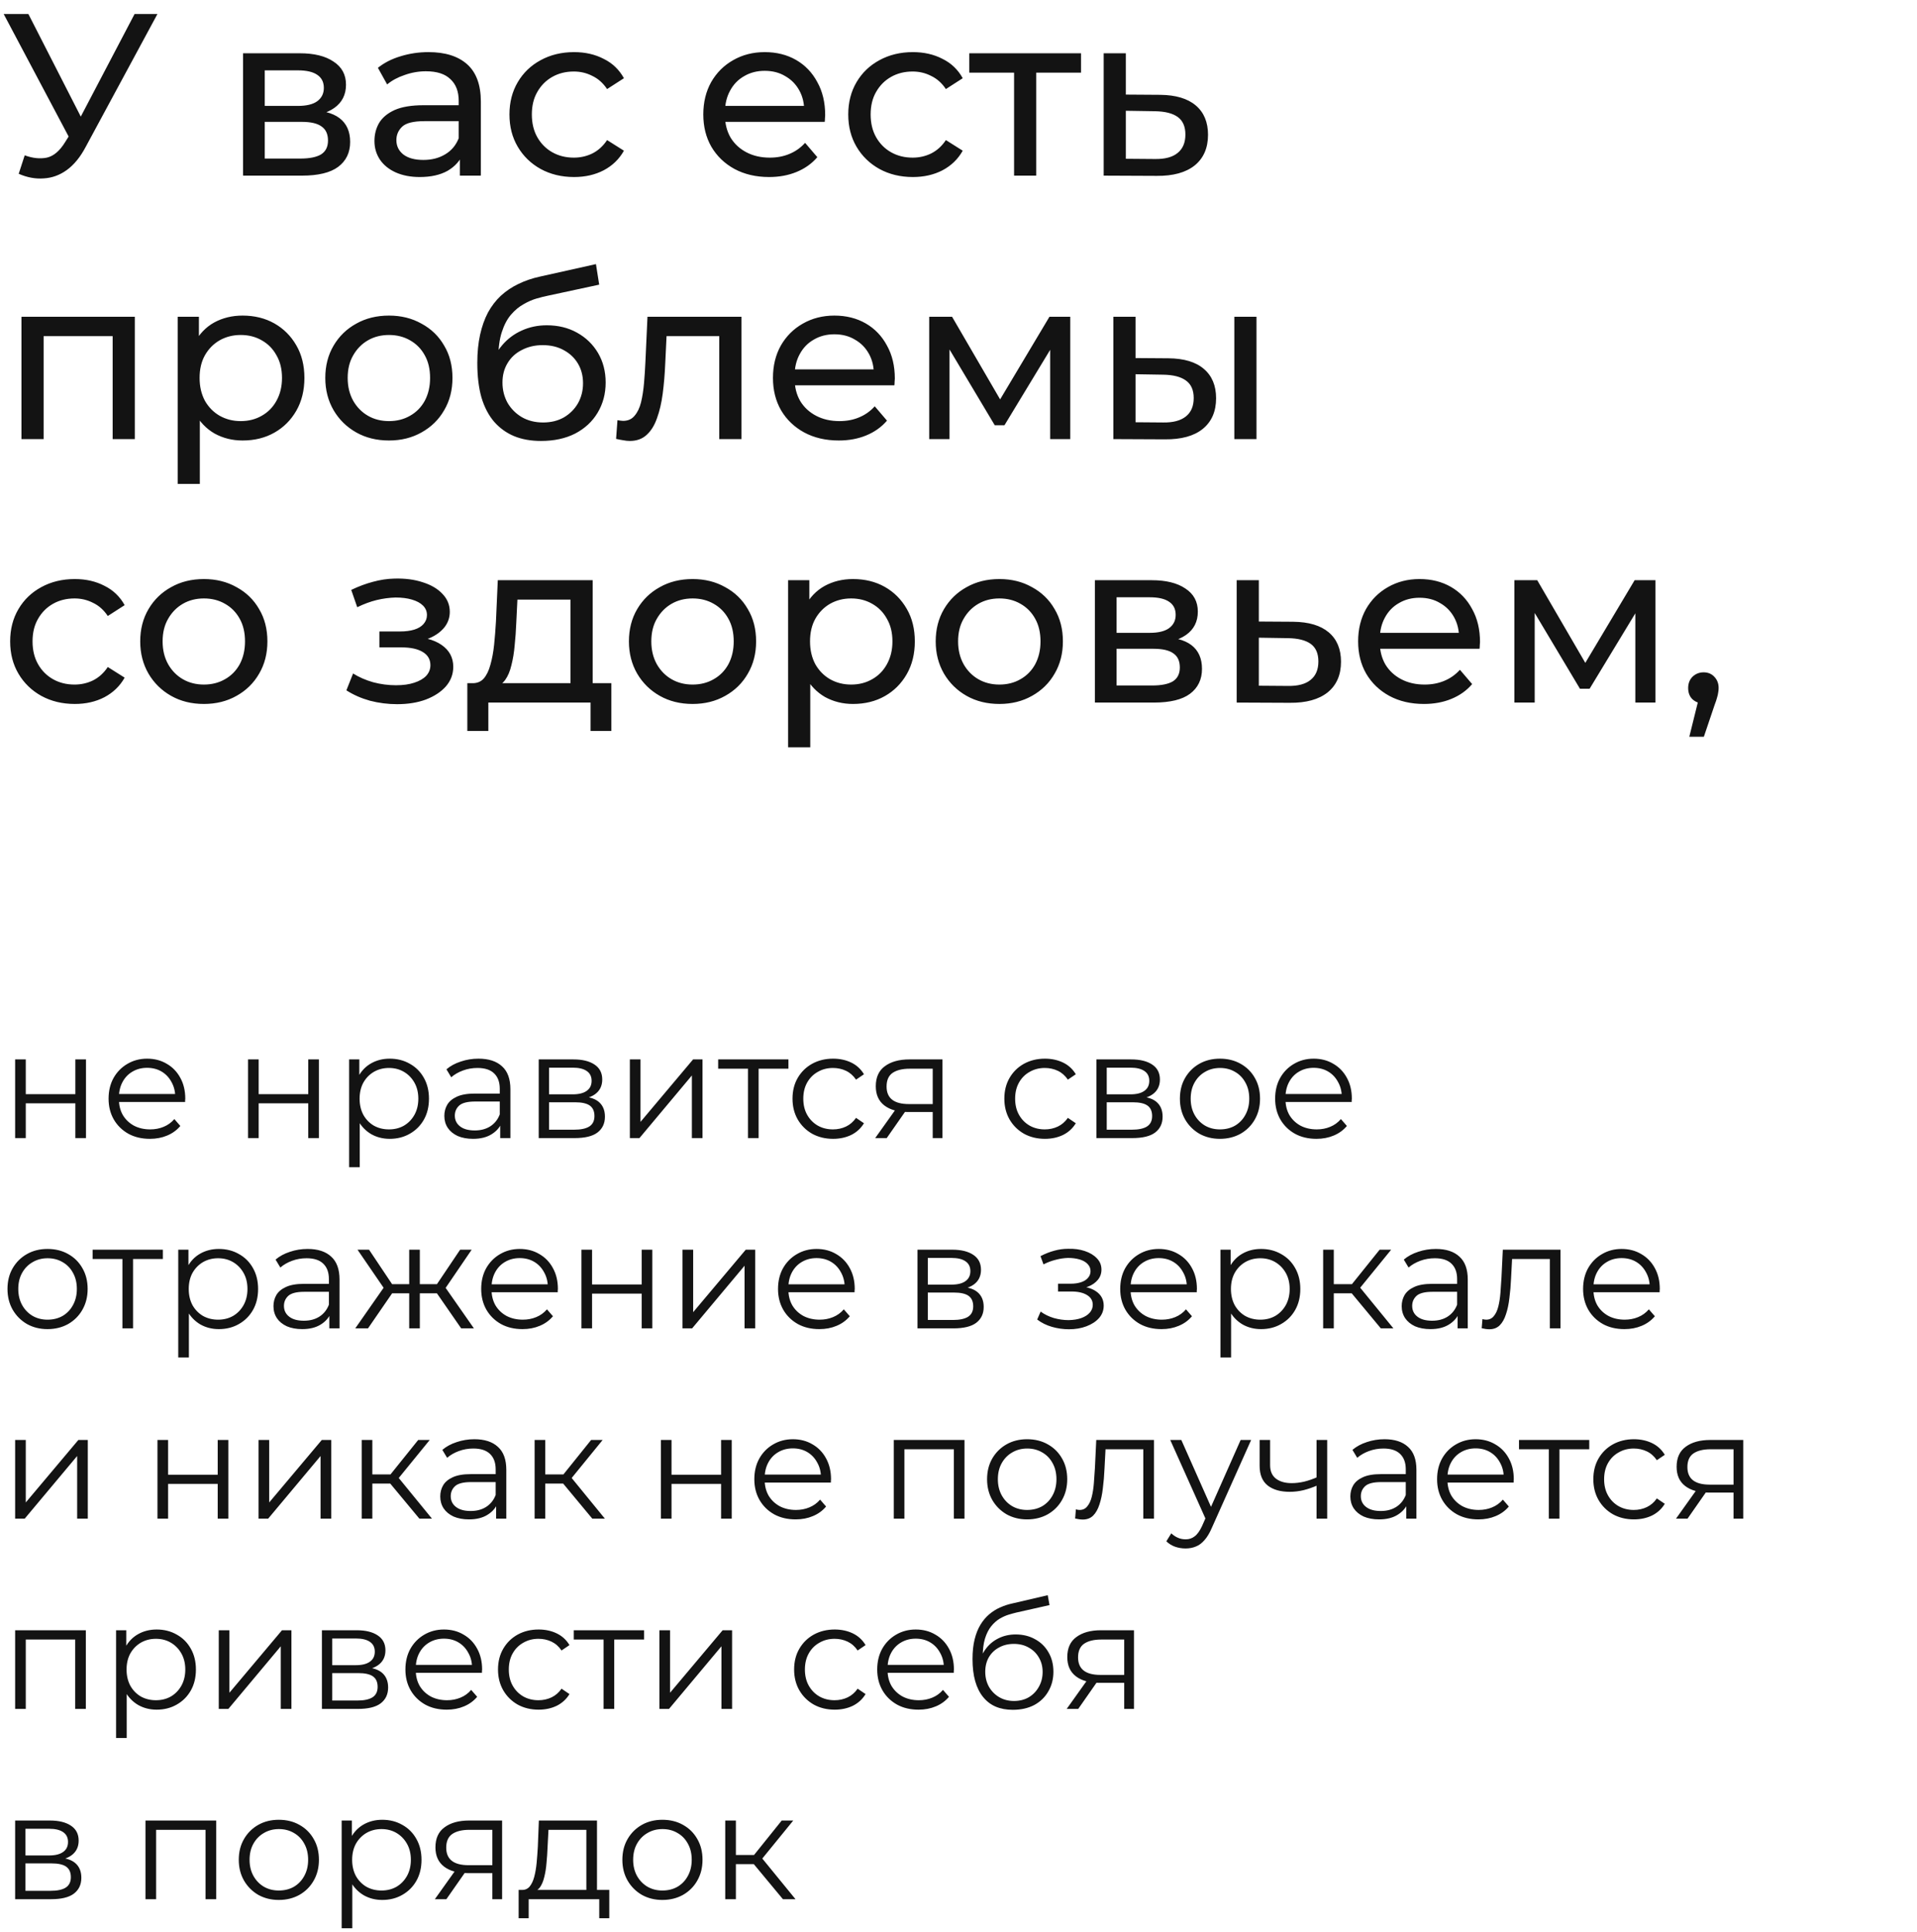
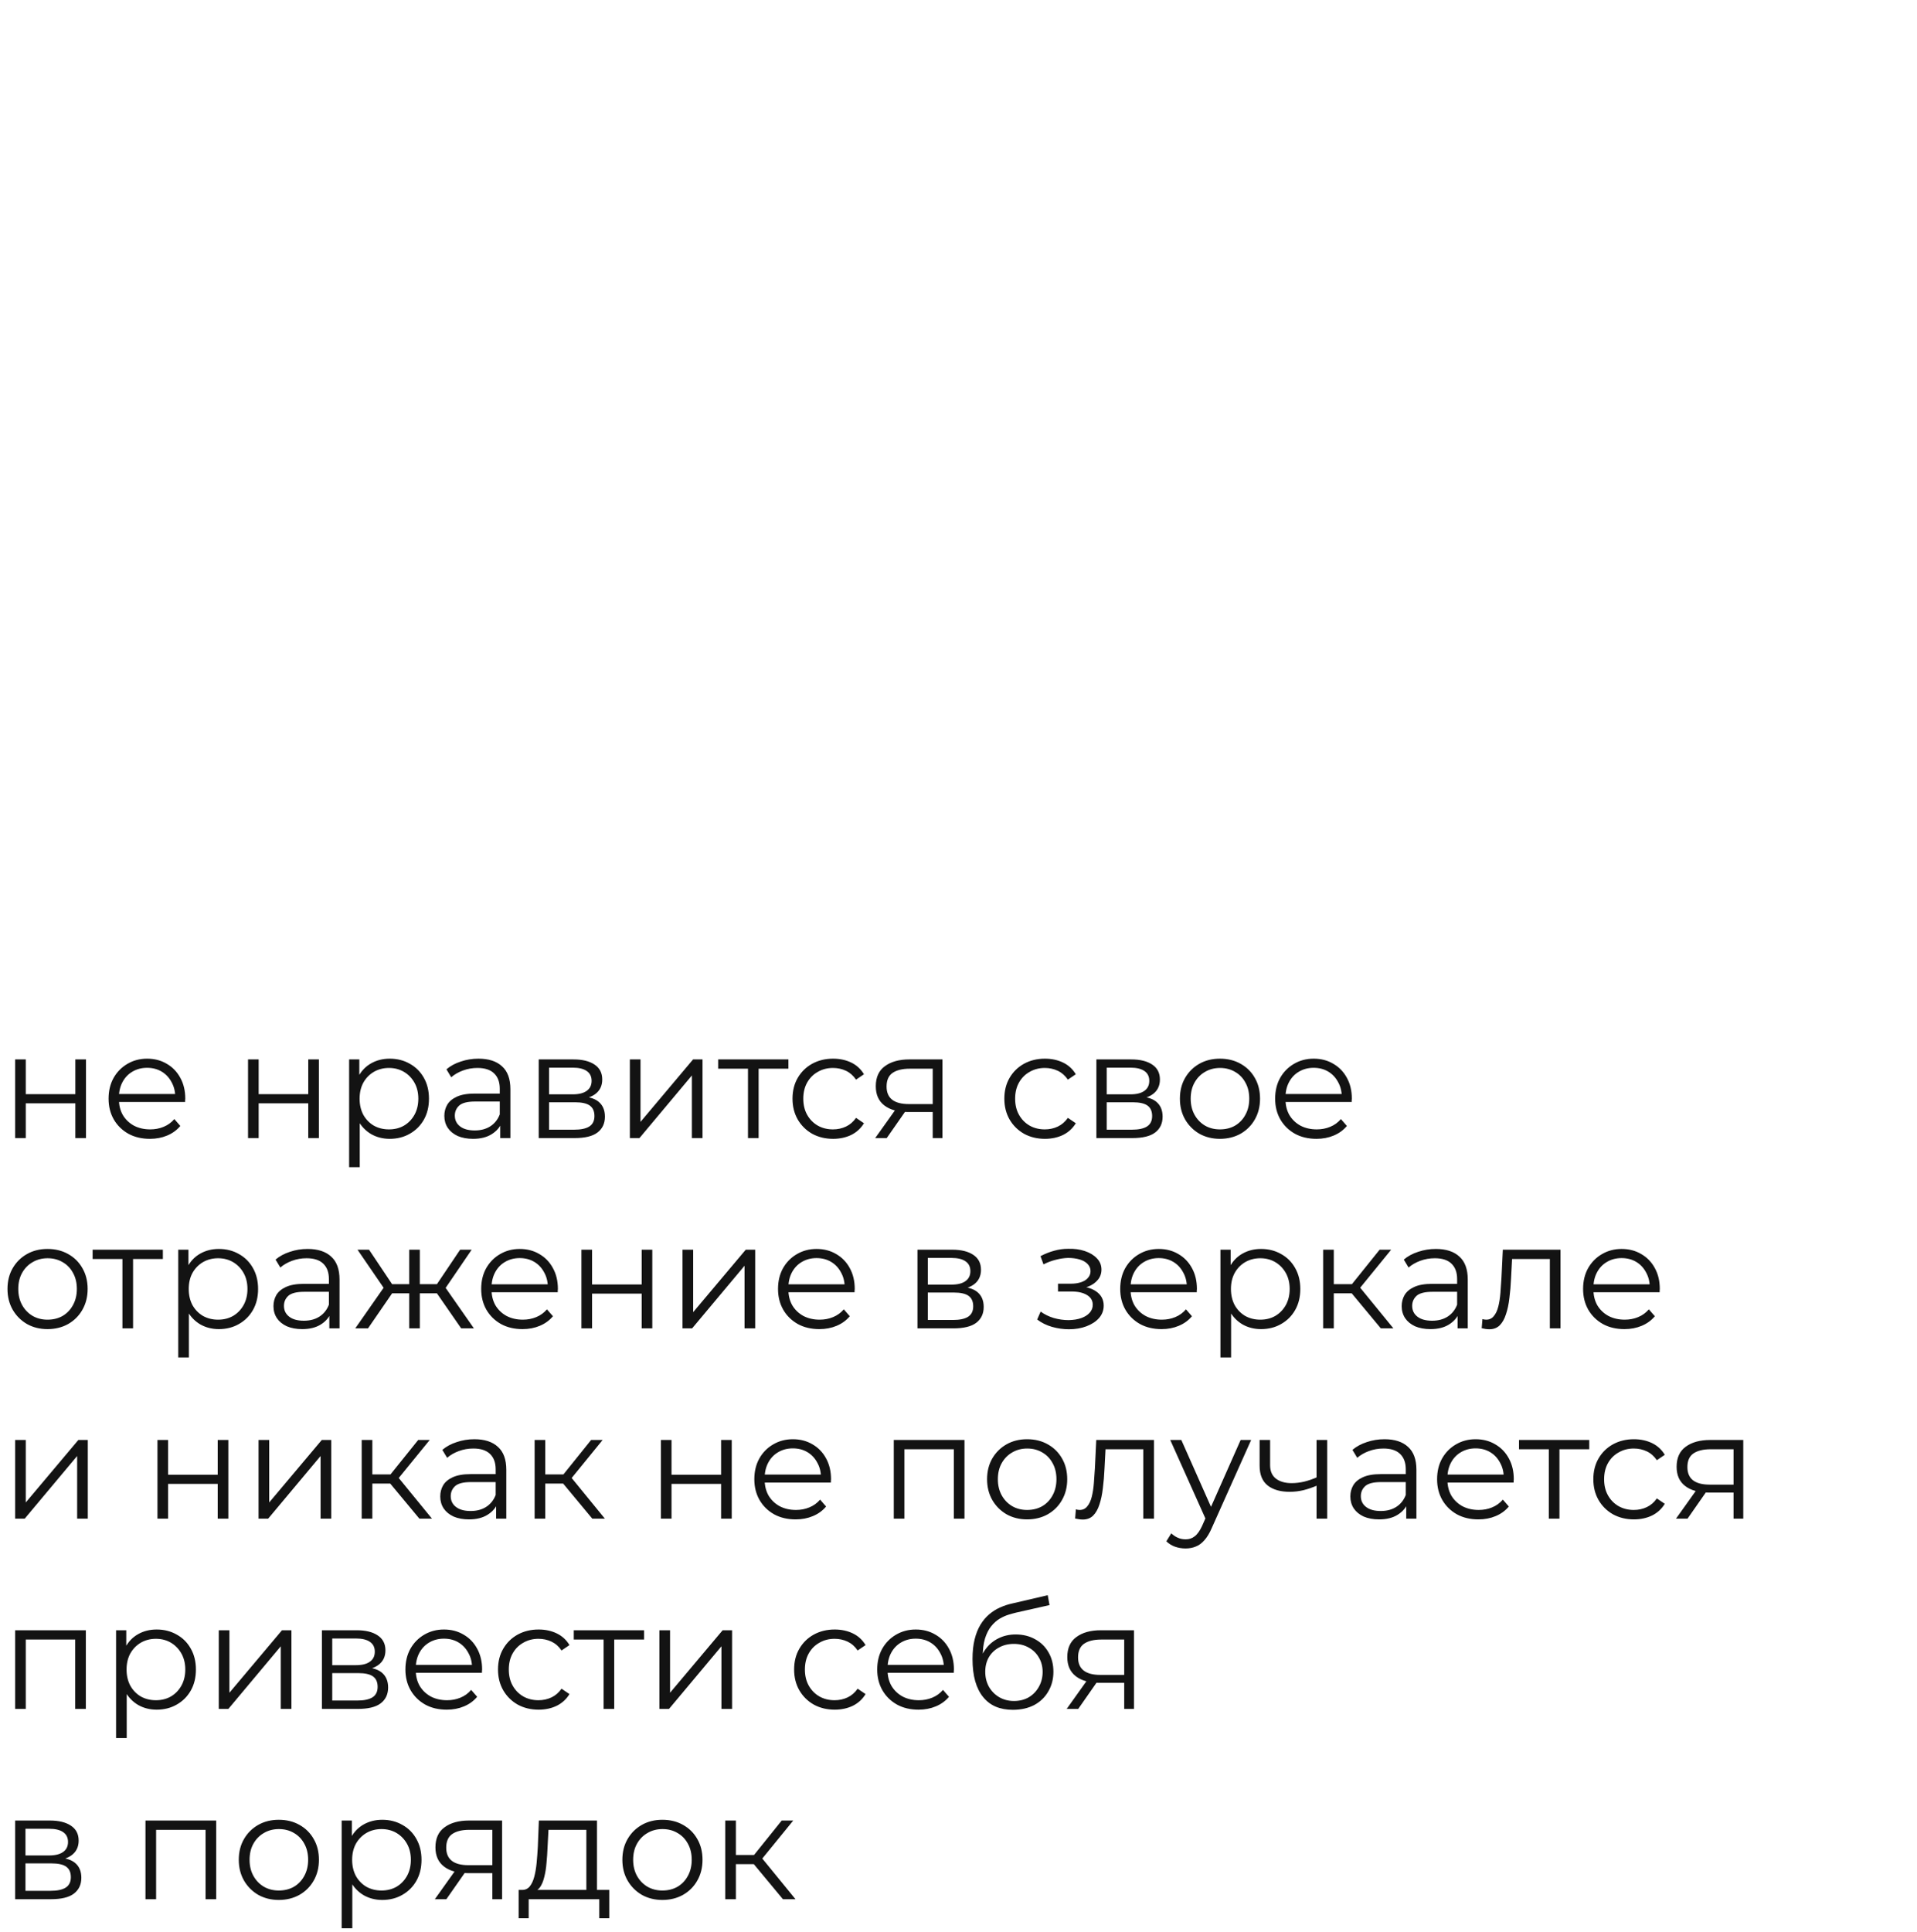
<svg xmlns="http://www.w3.org/2000/svg" width="131" height="132" viewBox="0 0 131 132" fill="none">
-   <path d="M1.688 10.612C2.235 10.812 2.739 10.864 3.202 10.77C3.665 10.665 4.08 10.312 4.448 9.713L4.984 8.861L5.142 8.688L9.196 0.958H10.758L5.852 10.044C5.484 10.738 5.053 11.264 4.559 11.621C4.075 11.969 3.549 12.158 2.981 12.189C2.424 12.231 1.856 12.126 1.278 11.874L1.688 10.612ZM5.095 10.091L0.252 0.958H1.94L5.962 8.83L5.095 10.091ZM16.609 12V3.64H20.489C21.467 3.64 22.235 3.829 22.792 4.208C23.36 4.576 23.644 5.102 23.644 5.785C23.644 6.469 23.376 7 22.84 7.378C22.314 7.746 21.614 7.93 20.742 7.93L20.978 7.52C21.977 7.52 22.719 7.704 23.202 8.072C23.686 8.44 23.928 8.982 23.928 9.697C23.928 10.423 23.654 10.991 23.108 11.401C22.571 11.8 21.746 12 20.631 12H16.609ZM18.092 10.833H20.521C21.152 10.833 21.625 10.738 21.94 10.549C22.256 10.349 22.414 10.034 22.414 9.602C22.414 9.161 22.266 8.84 21.972 8.64C21.688 8.43 21.236 8.325 20.615 8.325H18.092V10.833ZM18.092 7.236H20.363C20.941 7.236 21.378 7.131 21.672 6.921C21.977 6.7 22.13 6.395 22.13 6.006C22.13 5.606 21.977 5.307 21.672 5.107C21.378 4.907 20.941 4.807 20.363 4.807H18.092V7.236ZM31.424 12V10.233L31.346 9.902V6.889C31.346 6.248 31.156 5.754 30.778 5.407C30.41 5.049 29.852 4.87 29.106 4.87C28.611 4.87 28.128 4.954 27.654 5.123C27.181 5.28 26.782 5.496 26.456 5.769L25.825 4.634C26.256 4.287 26.771 4.024 27.371 3.845C27.98 3.656 28.617 3.561 29.279 3.561C30.425 3.561 31.309 3.84 31.929 4.397C32.55 4.954 32.86 5.806 32.86 6.952V12H31.424ZM28.68 12.095C28.059 12.095 27.513 11.989 27.039 11.779C26.577 11.569 26.219 11.28 25.967 10.912C25.714 10.533 25.588 10.107 25.588 9.634C25.588 9.182 25.693 8.772 25.904 8.404C26.125 8.036 26.477 7.741 26.96 7.52C27.455 7.299 28.117 7.189 28.948 7.189H31.598V8.277H29.011C28.254 8.277 27.744 8.404 27.481 8.656C27.218 8.908 27.087 9.213 27.087 9.571C27.087 9.981 27.25 10.312 27.576 10.565C27.902 10.806 28.354 10.927 28.932 10.927C29.5 10.927 29.994 10.801 30.415 10.549C30.846 10.296 31.156 9.928 31.346 9.445L31.645 10.486C31.445 10.98 31.093 11.374 30.588 11.669C30.084 11.953 29.448 12.095 28.68 12.095ZM39.23 12.095C38.379 12.095 37.616 11.911 36.943 11.543C36.281 11.175 35.76 10.67 35.382 10.028C35.003 9.387 34.814 8.651 34.814 7.82C34.814 6.989 35.003 6.253 35.382 5.612C35.76 4.97 36.281 4.471 36.943 4.113C37.616 3.745 38.379 3.561 39.23 3.561C39.987 3.561 40.66 3.714 41.249 4.019C41.849 4.313 42.311 4.755 42.637 5.344L41.486 6.085C41.212 5.675 40.876 5.375 40.476 5.186C40.087 4.986 39.667 4.886 39.215 4.886C38.668 4.886 38.179 5.007 37.748 5.249C37.316 5.491 36.975 5.833 36.722 6.274C36.47 6.705 36.344 7.221 36.344 7.82C36.344 8.419 36.47 8.94 36.722 9.382C36.975 9.823 37.316 10.165 37.748 10.407C38.179 10.649 38.668 10.77 39.215 10.77C39.667 10.77 40.087 10.675 40.476 10.486C40.876 10.286 41.212 9.981 41.486 9.571L42.637 10.296C42.311 10.875 41.849 11.322 41.249 11.637C40.66 11.942 39.987 12.095 39.23 12.095ZM52.556 12.095C51.663 12.095 50.874 11.911 50.19 11.543C49.517 11.175 48.992 10.67 48.613 10.028C48.245 9.387 48.061 8.651 48.061 7.82C48.061 6.989 48.24 6.253 48.597 5.612C48.965 4.97 49.465 4.471 50.096 4.113C50.737 3.745 51.458 3.561 52.257 3.561C53.066 3.561 53.782 3.74 54.402 4.097C55.022 4.455 55.506 4.96 55.853 5.612C56.211 6.253 56.389 7.005 56.389 7.867C56.389 7.93 56.384 8.004 56.374 8.088C56.374 8.172 56.368 8.251 56.358 8.325H49.244V7.236H55.569L54.954 7.615C54.965 7.079 54.854 6.6 54.623 6.18C54.391 5.759 54.071 5.433 53.661 5.202C53.261 4.96 52.793 4.839 52.257 4.839C51.731 4.839 51.263 4.96 50.853 5.202C50.443 5.433 50.122 5.764 49.891 6.195C49.659 6.616 49.544 7.1 49.544 7.646V7.899C49.544 8.456 49.67 8.956 49.922 9.397C50.185 9.829 50.548 10.165 51.011 10.407C51.473 10.649 52.004 10.77 52.604 10.77C53.098 10.77 53.545 10.685 53.944 10.517C54.355 10.349 54.712 10.097 55.017 9.76L55.853 10.738C55.475 11.18 55.001 11.516 54.434 11.748C53.876 11.979 53.251 12.095 52.556 12.095ZM62.382 12.095C61.531 12.095 60.768 11.911 60.095 11.543C59.433 11.175 58.912 10.67 58.533 10.028C58.155 9.387 57.966 8.651 57.966 7.82C57.966 6.989 58.155 6.253 58.533 5.612C58.912 4.97 59.433 4.471 60.095 4.113C60.768 3.745 61.531 3.561 62.382 3.561C63.139 3.561 63.812 3.714 64.401 4.019C65.001 4.313 65.463 4.755 65.789 5.344L64.638 6.085C64.365 5.675 64.028 5.375 63.628 5.186C63.239 4.986 62.819 4.886 62.367 4.886C61.82 4.886 61.331 5.007 60.9 5.249C60.468 5.491 60.127 5.833 59.874 6.274C59.622 6.705 59.496 7.221 59.496 7.82C59.496 8.419 59.622 8.94 59.874 9.382C60.127 9.823 60.468 10.165 60.9 10.407C61.331 10.649 61.82 10.77 62.367 10.77C62.819 10.77 63.239 10.675 63.628 10.486C64.028 10.286 64.365 9.981 64.638 9.571L65.789 10.296C65.463 10.875 65.001 11.322 64.401 11.637C63.812 11.942 63.139 12.095 62.382 12.095ZM69.298 12V4.571L69.677 4.965H66.238V3.64H73.873V4.965H70.45L70.812 4.571V12H69.298ZM79.285 6.479C80.348 6.49 81.157 6.732 81.715 7.205C82.272 7.678 82.551 8.346 82.551 9.208C82.551 10.112 82.246 10.812 81.636 11.306C81.026 11.79 80.164 12.026 79.049 12.016L75.421 12V3.64H76.935V6.463L79.285 6.479ZM78.923 10.864C79.606 10.875 80.121 10.738 80.469 10.454C80.826 10.17 81.005 9.75 81.005 9.192C81.005 8.645 80.831 8.246 80.484 7.994C80.137 7.741 79.617 7.61 78.923 7.599L76.935 7.568V10.848L78.923 10.864ZM1.467 30V21.64H9.212V30H7.698V22.586L8.06 22.965H2.618L2.981 22.586V30H1.467ZM16.574 30.095C15.88 30.095 15.244 29.937 14.666 29.621C14.098 29.295 13.64 28.817 13.293 28.186C12.957 27.555 12.789 26.766 12.789 25.82C12.789 24.874 12.951 24.085 13.277 23.454C13.614 22.823 14.066 22.35 14.634 22.034C15.212 21.719 15.859 21.561 16.574 21.561C17.394 21.561 18.12 21.74 18.751 22.097C19.382 22.455 19.881 22.954 20.25 23.596C20.617 24.227 20.802 24.968 20.802 25.82C20.802 26.672 20.617 27.418 20.25 28.06C19.881 28.701 19.382 29.201 18.751 29.558C18.12 29.916 17.394 30.095 16.574 30.095ZM12.142 33.06V21.64H13.593V23.896L13.498 25.836L13.656 27.776V33.06H12.142ZM16.448 28.77C16.984 28.77 17.463 28.649 17.883 28.407C18.315 28.165 18.651 27.823 18.893 27.382C19.145 26.929 19.271 26.409 19.271 25.82C19.271 25.221 19.145 24.705 18.893 24.274C18.651 23.832 18.315 23.491 17.883 23.249C17.463 23.007 16.984 22.886 16.448 22.886C15.922 22.886 15.444 23.007 15.013 23.249C14.592 23.491 14.255 23.832 14.003 24.274C13.761 24.705 13.64 25.221 13.64 25.82C13.64 26.409 13.761 26.929 14.003 27.382C14.255 27.823 14.592 28.165 15.013 28.407C15.444 28.649 15.922 28.77 16.448 28.77ZM26.582 30.095C25.741 30.095 24.994 29.911 24.342 29.543C23.69 29.174 23.175 28.67 22.797 28.028C22.418 27.376 22.229 26.64 22.229 25.82C22.229 24.989 22.418 24.253 22.797 23.612C23.175 22.97 23.69 22.471 24.342 22.113C24.994 21.745 25.741 21.561 26.582 21.561C27.413 21.561 28.154 21.745 28.806 22.113C29.469 22.471 29.984 22.97 30.352 23.612C30.731 24.243 30.92 24.979 30.92 25.82C30.92 26.651 30.731 27.387 30.352 28.028C29.984 28.67 29.469 29.174 28.806 29.543C28.154 29.911 27.413 30.095 26.582 30.095ZM26.582 28.77C27.119 28.77 27.597 28.649 28.018 28.407C28.449 28.165 28.785 27.823 29.027 27.382C29.269 26.929 29.39 26.409 29.39 25.82C29.39 25.221 29.269 24.705 29.027 24.274C28.785 23.832 28.449 23.491 28.018 23.249C27.597 23.007 27.119 22.886 26.582 22.886C26.046 22.886 25.567 23.007 25.147 23.249C24.726 23.491 24.39 23.832 24.137 24.274C23.885 24.705 23.759 25.221 23.759 25.82C23.759 26.409 23.885 26.929 24.137 27.382C24.39 27.823 24.726 28.165 25.147 28.407C25.567 28.649 26.046 28.77 26.582 28.77ZM36.971 30.126C36.277 30.126 35.662 30.016 35.126 29.795C34.6 29.574 34.148 29.248 33.769 28.817C33.39 28.375 33.101 27.823 32.901 27.161C32.712 26.488 32.617 25.699 32.617 24.795C32.617 24.08 32.681 23.438 32.807 22.87C32.933 22.302 33.112 21.798 33.343 21.356C33.585 20.914 33.879 20.531 34.226 20.205C34.584 19.879 34.984 19.61 35.425 19.4C35.877 19.179 36.372 19.011 36.908 18.895L40.725 18.044L40.946 19.448L37.428 20.205C37.218 20.247 36.966 20.31 36.671 20.394C36.377 20.478 36.077 20.61 35.772 20.788C35.467 20.956 35.183 21.193 34.92 21.498C34.658 21.803 34.447 22.203 34.289 22.697C34.132 23.181 34.053 23.78 34.053 24.495C34.053 24.695 34.058 24.847 34.069 24.953C34.079 25.058 34.09 25.163 34.1 25.268C34.121 25.373 34.137 25.531 34.148 25.741L33.517 25.094C33.685 24.516 33.953 24.011 34.321 23.58C34.689 23.149 35.131 22.818 35.646 22.586C36.172 22.345 36.745 22.224 37.365 22.224C38.144 22.224 38.832 22.392 39.432 22.728C40.042 23.065 40.52 23.528 40.867 24.116C41.214 24.705 41.388 25.378 41.388 26.136C41.388 26.903 41.204 27.592 40.836 28.202C40.478 28.801 39.968 29.274 39.306 29.621C38.643 29.958 37.865 30.126 36.971 30.126ZM37.113 28.864C37.649 28.864 38.123 28.749 38.533 28.517C38.943 28.275 39.264 27.955 39.495 27.555C39.726 27.145 39.842 26.688 39.842 26.183C39.842 25.678 39.726 25.231 39.495 24.842C39.264 24.453 38.943 24.148 38.533 23.927C38.123 23.696 37.639 23.58 37.081 23.58C36.556 23.58 36.083 23.691 35.662 23.911C35.241 24.122 34.915 24.421 34.684 24.811C34.453 25.189 34.337 25.631 34.337 26.136C34.337 26.64 34.453 27.103 34.684 27.523C34.926 27.934 35.252 28.26 35.662 28.502C36.083 28.743 36.566 28.864 37.113 28.864ZM42.101 29.984L42.195 28.707C42.269 28.717 42.337 28.728 42.4 28.738C42.463 28.749 42.521 28.754 42.574 28.754C42.91 28.754 43.173 28.638 43.362 28.407C43.562 28.175 43.71 27.871 43.804 27.492C43.899 27.103 43.967 26.666 44.009 26.183C44.051 25.699 44.083 25.215 44.104 24.732L44.246 21.64H50.666V30H49.151V22.523L49.514 22.965H45.224L45.571 22.508L45.46 24.826C45.429 25.562 45.371 26.251 45.287 26.893C45.203 27.534 45.071 28.097 44.893 28.58C44.724 29.064 44.488 29.443 44.183 29.716C43.888 29.989 43.505 30.126 43.031 30.126C42.895 30.126 42.747 30.11 42.59 30.079C42.442 30.058 42.279 30.026 42.101 29.984ZM57.316 30.095C56.422 30.095 55.634 29.911 54.95 29.543C54.277 29.174 53.751 28.67 53.373 28.028C53.005 27.387 52.821 26.651 52.821 25.82C52.821 24.989 52.999 24.253 53.357 23.612C53.725 22.97 54.225 22.471 54.856 22.113C55.497 21.745 56.217 21.561 57.017 21.561C57.826 21.561 58.541 21.74 59.162 22.097C59.782 22.455 60.266 22.96 60.613 23.612C60.971 24.253 61.149 25.005 61.149 25.867C61.149 25.93 61.144 26.004 61.133 26.088C61.133 26.172 61.128 26.251 61.118 26.325H54.004V25.236H60.329L59.714 25.615C59.724 25.079 59.614 24.6 59.383 24.18C59.151 23.759 58.831 23.433 58.42 23.202C58.021 22.96 57.553 22.839 57.017 22.839C56.491 22.839 56.023 22.96 55.613 23.202C55.203 23.433 54.882 23.764 54.651 24.195C54.419 24.616 54.303 25.1 54.303 25.646V25.899C54.303 26.456 54.43 26.956 54.682 27.397C54.945 27.828 55.308 28.165 55.77 28.407C56.233 28.649 56.764 28.77 57.364 28.77C57.858 28.77 58.305 28.686 58.704 28.517C59.114 28.349 59.472 28.097 59.777 27.76L60.613 28.738C60.234 29.18 59.761 29.516 59.193 29.748C58.636 29.979 58.01 30.095 57.316 30.095ZM63.498 30V21.64H65.06L68.656 27.823H68.025L71.716 21.64H73.136V30H71.764V23.344L72.016 23.485L68.641 29.054H67.978L64.587 23.375L64.886 23.312V30H63.498ZM84.349 30V21.64H85.863V30H84.349ZM79.853 24.479C80.915 24.49 81.72 24.732 82.267 25.205C82.824 25.678 83.103 26.346 83.103 27.208C83.103 28.112 82.798 28.812 82.188 29.306C81.588 29.79 80.726 30.026 79.601 30.016L76.083 30V21.64H77.598V24.463L79.853 24.479ZM79.49 28.864C80.163 28.875 80.679 28.738 81.036 28.454C81.394 28.17 81.573 27.75 81.573 27.192C81.573 26.645 81.394 26.246 81.036 25.994C80.689 25.741 80.174 25.61 79.49 25.599L77.598 25.568V28.849L79.49 28.864ZM5.111 48.095C4.259 48.095 3.496 47.911 2.823 47.543C2.161 47.175 1.64 46.67 1.262 46.028C0.883 45.387 0.694 44.651 0.694 43.82C0.694 42.989 0.883 42.253 1.262 41.612C1.64 40.97 2.161 40.471 2.823 40.113C3.496 39.745 4.259 39.561 5.111 39.561C5.868 39.561 6.541 39.714 7.13 40.019C7.729 40.313 8.192 40.755 8.518 41.344L7.366 42.085C7.093 41.675 6.756 41.375 6.357 41.186C5.968 40.986 5.547 40.886 5.095 40.886C4.548 40.886 4.059 41.007 3.628 41.249C3.197 41.491 2.855 41.833 2.603 42.274C2.35 42.705 2.224 43.221 2.224 43.82C2.224 44.419 2.35 44.94 2.603 45.382C2.855 45.823 3.197 46.165 3.628 46.407C4.059 46.649 4.548 46.77 5.095 46.77C5.547 46.77 5.968 46.675 6.357 46.486C6.756 46.286 7.093 45.981 7.366 45.571L8.518 46.297C8.192 46.875 7.729 47.322 7.13 47.637C6.541 47.942 5.868 48.095 5.111 48.095ZM13.936 48.095C13.094 48.095 12.348 47.911 11.696 47.543C11.044 47.175 10.528 46.67 10.15 46.028C9.771 45.376 9.582 44.64 9.582 43.82C9.582 42.989 9.771 42.253 10.15 41.612C10.528 40.97 11.044 40.471 11.696 40.113C12.348 39.745 13.094 39.561 13.936 39.561C14.766 39.561 15.508 39.745 16.16 40.113C16.822 40.471 17.337 40.97 17.706 41.612C18.084 42.243 18.273 42.979 18.273 43.82C18.273 44.651 18.084 45.387 17.706 46.028C17.337 46.67 16.822 47.175 16.16 47.543C15.508 47.911 14.766 48.095 13.936 48.095ZM13.936 46.77C14.472 46.77 14.95 46.649 15.371 46.407C15.802 46.165 16.139 45.823 16.381 45.382C16.622 44.929 16.743 44.409 16.743 43.82C16.743 43.221 16.622 42.705 16.381 42.274C16.139 41.833 15.802 41.491 15.371 41.249C14.95 41.007 14.472 40.886 13.936 40.886C13.399 40.886 12.921 41.007 12.5 41.249C12.08 41.491 11.743 41.833 11.491 42.274C11.238 42.705 11.112 43.221 11.112 43.82C11.112 44.409 11.238 44.929 11.491 45.382C11.743 45.823 12.08 46.165 12.5 46.407C12.921 46.649 13.399 46.77 13.936 46.77ZM27.141 48.11C26.51 48.11 25.89 48.032 25.28 47.874C24.68 47.706 24.144 47.469 23.671 47.164L24.128 46.013C24.528 46.265 24.985 46.465 25.5 46.612C26.016 46.749 26.536 46.817 27.062 46.817C27.546 46.817 27.961 46.759 28.308 46.644C28.666 46.528 28.939 46.37 29.128 46.17C29.318 45.96 29.412 45.718 29.412 45.445C29.412 45.056 29.239 44.756 28.892 44.546C28.545 44.335 28.061 44.23 27.441 44.23H25.926V43.142H27.346C27.714 43.142 28.035 43.1 28.308 43.016C28.582 42.931 28.792 42.805 28.939 42.637C29.097 42.458 29.176 42.253 29.176 42.022C29.176 41.769 29.086 41.554 28.907 41.375C28.729 41.196 28.476 41.06 28.15 40.965C27.835 40.87 27.462 40.823 27.03 40.823C26.61 40.834 26.179 40.891 25.737 40.996C25.306 41.102 24.864 41.265 24.412 41.486L24.002 40.303C24.507 40.061 25.001 39.877 25.485 39.75C25.979 39.614 26.468 39.54 26.952 39.53C27.677 39.509 28.324 39.593 28.892 39.782C29.46 39.961 29.907 40.224 30.233 40.571C30.569 40.918 30.737 41.328 30.737 41.801C30.737 42.201 30.611 42.558 30.359 42.874C30.106 43.178 29.77 43.42 29.349 43.599C28.929 43.778 28.445 43.867 27.898 43.867L27.961 43.505C28.897 43.505 29.633 43.689 30.169 44.057C30.706 44.425 30.974 44.924 30.974 45.555C30.974 46.06 30.806 46.507 30.469 46.896C30.133 47.274 29.675 47.574 29.097 47.795C28.529 48.005 27.877 48.11 27.141 48.11ZM38.986 47.29V40.965H35.358L35.279 42.574C35.258 43.1 35.221 43.61 35.169 44.104C35.127 44.588 35.053 45.035 34.948 45.445C34.853 45.855 34.711 46.191 34.522 46.454C34.333 46.717 34.08 46.88 33.765 46.943L32.266 46.675C32.592 46.685 32.855 46.58 33.055 46.359C33.255 46.128 33.407 45.813 33.513 45.413C33.628 45.014 33.712 44.561 33.765 44.057C33.818 43.541 33.86 43.01 33.891 42.464L34.017 39.64H40.5V47.29H38.986ZM31.935 49.94V46.675H41.778V49.94H40.358V48H33.371V49.94H31.935ZM47.331 48.095C46.49 48.095 45.743 47.911 45.091 47.543C44.439 47.175 43.924 46.67 43.545 46.028C43.167 45.376 42.978 44.64 42.978 43.82C42.978 42.989 43.167 42.253 43.545 41.612C43.924 40.97 44.439 40.471 45.091 40.113C45.743 39.745 46.49 39.561 47.331 39.561C48.162 39.561 48.903 39.745 49.555 40.113C50.218 40.471 50.733 40.97 51.101 41.612C51.48 42.243 51.669 42.979 51.669 43.82C51.669 44.651 51.48 45.387 51.101 46.028C50.733 46.67 50.218 47.175 49.555 47.543C48.903 47.911 48.162 48.095 47.331 48.095ZM47.331 46.77C47.867 46.77 48.346 46.649 48.767 46.407C49.198 46.165 49.534 45.823 49.776 45.382C50.018 44.929 50.139 44.409 50.139 43.82C50.139 43.221 50.018 42.705 49.776 42.274C49.534 41.833 49.198 41.491 48.767 41.249C48.346 41.007 47.867 40.886 47.331 40.886C46.795 40.886 46.316 41.007 45.896 41.249C45.475 41.491 45.139 41.833 44.886 42.274C44.634 42.705 44.508 43.221 44.508 43.82C44.508 44.409 44.634 44.929 44.886 45.382C45.139 45.823 45.475 46.165 45.896 46.407C46.316 46.649 46.795 46.77 47.331 46.77ZM58.288 48.095C57.594 48.095 56.958 47.937 56.379 47.621C55.812 47.295 55.354 46.817 55.007 46.186C54.67 45.555 54.502 44.766 54.502 43.82C54.502 42.874 54.665 42.085 54.991 41.454C55.328 40.823 55.78 40.35 56.348 40.034C56.926 39.719 57.573 39.561 58.288 39.561C59.108 39.561 59.834 39.74 60.465 40.097C61.096 40.455 61.595 40.955 61.963 41.596C62.331 42.227 62.515 42.968 62.515 43.82C62.515 44.672 62.331 45.418 61.963 46.06C61.595 46.701 61.096 47.201 60.465 47.558C59.834 47.916 59.108 48.095 58.288 48.095ZM53.855 51.06V39.64H55.307V41.896L55.212 43.836L55.37 45.776V51.06H53.855ZM58.162 46.77C58.698 46.77 59.176 46.649 59.597 46.407C60.028 46.165 60.365 45.823 60.607 45.382C60.859 44.929 60.985 44.409 60.985 43.82C60.985 43.221 60.859 42.705 60.607 42.274C60.365 41.833 60.028 41.491 59.597 41.249C59.176 41.007 58.698 40.886 58.162 40.886C57.636 40.886 57.157 41.007 56.726 41.249C56.306 41.491 55.969 41.833 55.717 42.274C55.475 42.705 55.354 43.221 55.354 43.82C55.354 44.409 55.475 44.929 55.717 45.382C55.969 45.823 56.306 46.165 56.726 46.407C57.157 46.649 57.636 46.77 58.162 46.77ZM68.296 48.095C67.455 48.095 66.708 47.911 66.056 47.543C65.404 47.175 64.889 46.67 64.51 46.028C64.132 45.376 63.942 44.64 63.942 43.82C63.942 42.989 64.132 42.253 64.51 41.612C64.889 40.97 65.404 40.471 66.056 40.113C66.708 39.745 67.455 39.561 68.296 39.561C69.127 39.561 69.868 39.745 70.52 40.113C71.182 40.471 71.698 40.97 72.066 41.612C72.444 42.243 72.634 42.979 72.634 43.82C72.634 44.651 72.444 45.387 72.066 46.028C71.698 46.67 71.182 47.175 70.52 47.543C69.868 47.911 69.127 48.095 68.296 48.095ZM68.296 46.77C68.832 46.77 69.311 46.649 69.731 46.407C70.162 46.165 70.499 45.823 70.741 45.382C70.983 44.929 71.104 44.409 71.104 43.82C71.104 43.221 70.983 42.705 70.741 42.274C70.499 41.833 70.162 41.491 69.731 41.249C69.311 41.007 68.832 40.886 68.296 40.886C67.76 40.886 67.281 41.007 66.861 41.249C66.44 41.491 66.103 41.833 65.851 42.274C65.599 42.705 65.472 43.221 65.472 43.82C65.472 44.409 65.599 44.929 65.851 45.382C66.103 45.823 66.44 46.165 66.861 46.407C67.281 46.649 67.76 46.77 68.296 46.77ZM74.82 48V39.64H78.701C79.678 39.64 80.446 39.829 81.004 40.208C81.571 40.576 81.855 41.102 81.855 41.785C81.855 42.469 81.587 43 81.051 43.378C80.525 43.746 79.826 43.93 78.953 43.93L79.189 43.52C80.189 43.52 80.93 43.704 81.414 44.072C81.897 44.44 82.139 44.982 82.139 45.697C82.139 46.423 81.866 46.99 81.319 47.401C80.783 47.8 79.957 48 78.843 48H74.82ZM76.303 46.833H78.732C79.363 46.833 79.836 46.738 80.152 46.549C80.467 46.349 80.625 46.034 80.625 45.602C80.625 45.161 80.478 44.84 80.183 44.64C79.899 44.43 79.447 44.325 78.827 44.325H76.303V46.833ZM76.303 43.236H78.574C79.153 43.236 79.589 43.131 79.883 42.921C80.189 42.7 80.341 42.395 80.341 42.006C80.341 41.606 80.189 41.307 79.883 41.107C79.589 40.907 79.153 40.807 78.574 40.807H76.303V43.236ZM88.374 42.479C89.436 42.49 90.246 42.732 90.803 43.205C91.36 43.678 91.639 44.346 91.639 45.208C91.639 46.112 91.334 46.812 90.724 47.306C90.114 47.79 89.252 48.026 88.137 48.016L84.509 48V39.64H86.023V42.464L88.374 42.479ZM88.011 46.864C88.695 46.875 89.21 46.738 89.557 46.454C89.914 46.17 90.093 45.75 90.093 45.192C90.093 44.645 89.92 44.246 89.573 43.993C89.226 43.741 88.705 43.61 88.011 43.599L86.023 43.568V46.849L88.011 46.864ZM97.305 48.095C96.411 48.095 95.622 47.911 94.939 47.543C94.266 47.175 93.74 46.67 93.361 46.028C92.993 45.387 92.809 44.651 92.809 43.82C92.809 42.989 92.988 42.253 93.346 41.612C93.714 40.97 94.213 40.471 94.844 40.113C95.486 39.745 96.206 39.561 97.005 39.561C97.815 39.561 98.53 39.74 99.15 40.097C99.771 40.455 100.254 40.96 100.601 41.612C100.959 42.253 101.138 43.005 101.138 43.867C101.138 43.93 101.132 44.004 101.122 44.088C101.122 44.172 101.117 44.251 101.106 44.325H93.992V43.236H100.317L99.702 43.615C99.713 43.079 99.602 42.6 99.371 42.18C99.14 41.759 98.819 41.433 98.409 41.202C98.009 40.96 97.541 40.839 97.005 40.839C96.479 40.839 96.011 40.96 95.601 41.202C95.191 41.433 94.87 41.764 94.639 42.195C94.408 42.616 94.292 43.1 94.292 43.647V43.899C94.292 44.456 94.418 44.956 94.671 45.397C94.933 45.828 95.296 46.165 95.759 46.407C96.222 46.649 96.753 46.77 97.352 46.77C97.846 46.77 98.293 46.685 98.693 46.517C99.103 46.349 99.46 46.097 99.765 45.76L100.601 46.738C100.223 47.18 99.75 47.516 99.182 47.748C98.624 47.979 97.999 48.095 97.305 48.095ZM103.487 48V39.64H105.048L108.645 45.823H108.014L111.705 39.64H113.125V48H111.752V41.344L112.005 41.486L108.629 47.054H107.967L104.575 41.375L104.875 41.312V48H103.487ZM115.441 50.334L116.23 47.148L116.435 48.063C116.13 48.063 115.872 47.968 115.662 47.779C115.462 47.59 115.362 47.332 115.362 47.006C115.362 46.691 115.462 46.433 115.662 46.233C115.872 46.034 116.124 45.934 116.419 45.934C116.724 45.934 116.971 46.039 117.16 46.249C117.349 46.449 117.444 46.701 117.444 47.006C117.444 47.111 117.434 47.217 117.413 47.322C117.402 47.416 117.376 47.532 117.334 47.669C117.302 47.795 117.25 47.953 117.176 48.142L116.435 50.334H115.441Z" fill="#131313" />
  <path d="M1.034 77.755V72.38H1.761V74.755H5.149V72.38H5.876V77.755H5.149V75.38H1.761V77.755H1.034ZM10.245 77.806C9.686 77.806 9.194 77.69 8.771 77.458C8.348 77.219 8.017 76.895 7.778 76.486C7.539 76.069 7.42 75.595 7.42 75.062C7.42 74.53 7.533 74.059 7.758 73.65C7.99 73.24 8.304 72.919 8.7 72.688C9.102 72.449 9.553 72.329 10.051 72.329C10.556 72.329 11.003 72.445 11.392 72.677C11.788 72.903 12.098 73.223 12.323 73.639C12.549 74.049 12.661 74.523 12.661 75.062C12.661 75.097 12.658 75.134 12.651 75.175C12.651 75.209 12.651 75.247 12.651 75.288H7.973V74.745H12.262L11.976 74.96C11.976 74.571 11.89 74.227 11.72 73.926C11.556 73.619 11.331 73.38 11.044 73.21C10.757 73.039 10.426 72.954 10.051 72.954C9.682 72.954 9.351 73.039 9.058 73.21C8.764 73.38 8.536 73.619 8.372 73.926C8.208 74.233 8.126 74.585 8.126 74.981V75.093C8.126 75.503 8.215 75.864 8.392 76.178C8.577 76.486 8.829 76.728 9.15 76.905C9.478 77.076 9.85 77.161 10.266 77.161C10.594 77.161 10.897 77.103 11.177 76.987C11.464 76.871 11.709 76.694 11.914 76.455L12.323 76.926C12.085 77.212 11.784 77.431 11.423 77.581C11.068 77.731 10.675 77.806 10.245 77.806ZM16.95 77.755V72.38H17.676V74.755H21.065V72.38H21.792V77.755H21.065V75.38H17.676V77.755H16.95ZM26.632 77.806C26.168 77.806 25.748 77.7 25.373 77.489C24.997 77.27 24.697 76.96 24.472 76.557C24.253 76.148 24.144 75.649 24.144 75.062C24.144 74.476 24.253 73.981 24.472 73.578C24.69 73.169 24.987 72.858 25.363 72.647C25.738 72.435 26.161 72.329 26.632 72.329C27.144 72.329 27.601 72.445 28.004 72.677C28.413 72.903 28.734 73.223 28.966 73.639C29.198 74.049 29.314 74.523 29.314 75.062C29.314 75.609 29.198 76.086 28.966 76.496C28.734 76.905 28.413 77.226 28.004 77.458C27.601 77.69 27.144 77.806 26.632 77.806ZM23.858 79.741V72.38H24.554V73.998L24.482 75.073L24.584 76.158V79.741H23.858ZM26.581 77.161C26.963 77.161 27.304 77.076 27.604 76.905C27.905 76.728 28.144 76.482 28.321 76.168C28.498 75.847 28.587 75.479 28.587 75.062C28.587 74.646 28.498 74.281 28.321 73.967C28.144 73.653 27.905 73.407 27.604 73.23C27.304 73.053 26.963 72.964 26.581 72.964C26.198 72.964 25.854 73.053 25.547 73.23C25.246 73.407 25.008 73.653 24.83 73.967C24.66 74.281 24.574 74.646 24.574 75.062C24.574 75.479 24.66 75.847 24.83 76.168C25.008 76.482 25.246 76.728 25.547 76.905C25.854 77.076 26.198 77.161 26.581 77.161ZM34.183 77.755V76.567L34.152 76.373V74.387C34.152 73.93 34.023 73.578 33.763 73.332C33.511 73.087 33.132 72.964 32.627 72.964C32.279 72.964 31.948 73.022 31.634 73.138C31.32 73.254 31.054 73.407 30.835 73.599L30.508 73.056C30.781 72.824 31.108 72.647 31.491 72.524C31.873 72.394 32.276 72.329 32.699 72.329C33.395 72.329 33.931 72.503 34.306 72.851C34.688 73.192 34.879 73.715 34.879 74.418V77.755H34.183ZM32.33 77.806C31.927 77.806 31.576 77.741 31.276 77.612C30.982 77.475 30.757 77.291 30.6 77.059C30.443 76.82 30.364 76.547 30.364 76.24C30.364 75.96 30.429 75.707 30.559 75.482C30.695 75.25 30.914 75.066 31.214 74.929C31.521 74.786 31.931 74.714 32.443 74.714H34.296V75.257H32.463C31.945 75.257 31.583 75.349 31.378 75.533C31.18 75.718 31.081 75.946 31.081 76.219C31.081 76.526 31.201 76.772 31.439 76.956C31.678 77.141 32.013 77.233 32.443 77.233C32.852 77.233 33.204 77.141 33.497 76.956C33.797 76.765 34.016 76.492 34.152 76.137L34.316 76.639C34.18 76.994 33.941 77.277 33.599 77.489C33.265 77.7 32.842 77.806 32.33 77.806ZM36.814 77.755V72.38H39.189C39.796 72.38 40.274 72.496 40.622 72.728C40.977 72.96 41.155 73.302 41.155 73.752C41.155 74.189 40.987 74.527 40.653 74.766C40.319 74.998 39.878 75.114 39.332 75.114L39.476 74.899C40.117 74.899 40.588 75.018 40.888 75.257C41.189 75.496 41.339 75.841 41.339 76.291C41.339 76.755 41.168 77.117 40.827 77.376C40.493 77.629 39.971 77.755 39.261 77.755H36.814ZM37.52 77.182H39.23C39.687 77.182 40.032 77.11 40.264 76.967C40.503 76.817 40.622 76.578 40.622 76.25C40.622 75.922 40.516 75.684 40.305 75.533C40.093 75.383 39.759 75.308 39.302 75.308H37.52V77.182ZM37.52 74.766H39.138C39.554 74.766 39.871 74.687 40.09 74.53C40.315 74.373 40.428 74.145 40.428 73.844C40.428 73.544 40.315 73.319 40.09 73.169C39.871 73.019 39.554 72.943 39.138 72.943H37.52V74.766ZM43.042 77.755V72.38H43.769V76.649L47.362 72.38H48.007V77.755H47.281V73.476L43.697 77.755H43.042ZM51.114 77.755V72.821L51.298 73.015H49.077V72.38H53.878V73.015H51.657L51.841 72.821V77.755H51.114ZM56.931 77.806C56.399 77.806 55.921 77.69 55.498 77.458C55.082 77.219 54.754 76.895 54.515 76.486C54.276 76.069 54.157 75.595 54.157 75.062C54.157 74.523 54.276 74.049 54.515 73.639C54.754 73.23 55.082 72.909 55.498 72.677C55.921 72.445 56.399 72.329 56.931 72.329C57.389 72.329 57.801 72.418 58.17 72.595C58.538 72.773 58.828 73.039 59.04 73.394L58.498 73.762C58.313 73.489 58.085 73.288 57.812 73.158C57.539 73.029 57.242 72.964 56.921 72.964C56.539 72.964 56.194 73.053 55.887 73.23C55.58 73.401 55.338 73.643 55.16 73.957C54.983 74.271 54.894 74.639 54.894 75.062C54.894 75.486 54.983 75.854 55.16 76.168C55.338 76.482 55.58 76.728 55.887 76.905C56.194 77.076 56.539 77.161 56.921 77.161C57.242 77.161 57.539 77.096 57.812 76.967C58.085 76.837 58.313 76.639 58.498 76.373L59.04 76.741C58.828 77.09 58.538 77.356 58.17 77.54C57.801 77.717 57.389 77.806 56.931 77.806ZM63.738 77.755V75.82L63.871 75.974H62.049C61.359 75.974 60.82 75.823 60.431 75.523C60.042 75.223 59.848 74.786 59.848 74.213C59.848 73.599 60.056 73.141 60.472 72.841C60.889 72.534 61.445 72.38 62.141 72.38H64.403V77.755H63.738ZM59.807 77.755L61.281 75.687H62.038L60.595 77.755H59.807ZM63.738 75.605V72.8L63.871 73.015H62.161C61.663 73.015 61.274 73.111 60.994 73.302C60.721 73.493 60.585 73.803 60.585 74.233C60.585 75.032 61.093 75.431 62.11 75.431H63.871L63.738 75.605ZM71.407 77.806C70.875 77.806 70.397 77.69 69.974 77.458C69.558 77.219 69.23 76.895 68.991 76.486C68.752 76.069 68.633 75.595 68.633 75.062C68.633 74.523 68.752 74.049 68.991 73.639C69.23 73.23 69.558 72.909 69.974 72.677C70.397 72.445 70.875 72.329 71.407 72.329C71.864 72.329 72.277 72.418 72.646 72.595C73.014 72.773 73.305 73.039 73.516 73.394L72.974 73.762C72.789 73.489 72.561 73.288 72.288 73.158C72.015 73.029 71.718 72.964 71.397 72.964C71.015 72.964 70.67 73.053 70.363 73.23C70.056 73.401 69.814 73.643 69.636 73.957C69.459 74.271 69.37 74.639 69.37 75.062C69.37 75.486 69.459 75.854 69.636 76.168C69.814 76.482 70.056 76.728 70.363 76.905C70.67 77.076 71.015 77.161 71.397 77.161C71.718 77.161 72.015 77.096 72.288 76.967C72.561 76.837 72.789 76.639 72.974 76.373L73.516 76.741C73.305 77.09 73.014 77.356 72.646 77.54C72.277 77.717 71.864 77.806 71.407 77.806ZM74.923 77.755V72.38H77.298C77.906 72.38 78.384 72.496 78.732 72.728C79.087 72.96 79.264 73.302 79.264 73.752C79.264 74.189 79.097 74.527 78.762 74.766C78.428 74.998 77.988 75.114 77.442 75.114L77.585 74.899C78.227 74.899 78.698 75.018 78.998 75.257C79.298 75.496 79.448 75.841 79.448 76.291C79.448 76.755 79.278 77.117 78.936 77.376C78.602 77.629 78.08 77.755 77.37 77.755H74.923ZM75.63 77.182H77.339C77.797 77.182 78.141 77.11 78.373 76.967C78.612 76.817 78.732 76.578 78.732 76.25C78.732 75.922 78.626 75.684 78.414 75.533C78.203 75.383 77.868 75.308 77.411 75.308H75.63V77.182ZM75.63 74.766H77.247C77.664 74.766 77.981 74.687 78.199 74.53C78.424 74.373 78.537 74.145 78.537 73.844C78.537 73.544 78.424 73.319 78.199 73.169C77.981 73.019 77.664 72.943 77.247 72.943H75.63V74.766ZM83.363 77.806C82.844 77.806 82.377 77.69 81.96 77.458C81.551 77.219 81.227 76.895 80.988 76.486C80.749 76.069 80.63 75.595 80.63 75.062C80.63 74.523 80.749 74.049 80.988 73.639C81.227 73.23 81.551 72.909 81.96 72.677C82.37 72.445 82.837 72.329 83.363 72.329C83.895 72.329 84.366 72.445 84.776 72.677C85.192 72.909 85.516 73.23 85.748 73.639C85.987 74.049 86.106 74.523 86.106 75.062C86.106 75.595 85.987 76.069 85.748 76.486C85.516 76.895 85.192 77.219 84.776 77.458C84.359 77.69 83.888 77.806 83.363 77.806ZM83.363 77.161C83.752 77.161 84.097 77.076 84.397 76.905C84.697 76.728 84.933 76.482 85.103 76.168C85.281 75.847 85.369 75.479 85.369 75.062C85.369 74.639 85.281 74.271 85.103 73.957C84.933 73.643 84.697 73.401 84.397 73.23C84.097 73.053 83.755 72.964 83.373 72.964C82.991 72.964 82.65 73.053 82.349 73.23C82.049 73.401 81.81 73.643 81.633 73.957C81.455 74.271 81.367 74.639 81.367 75.062C81.367 75.479 81.455 75.847 81.633 76.168C81.81 76.482 82.049 76.728 82.349 76.905C82.65 77.076 82.987 77.161 83.363 77.161ZM89.963 77.806C89.404 77.806 88.912 77.69 88.489 77.458C88.066 77.219 87.735 76.895 87.496 76.486C87.257 76.069 87.138 75.595 87.138 75.062C87.138 74.53 87.25 74.059 87.476 73.65C87.708 73.24 88.022 72.919 88.417 72.688C88.82 72.449 89.27 72.329 89.769 72.329C90.274 72.329 90.721 72.445 91.11 72.677C91.506 72.903 91.816 73.223 92.041 73.639C92.267 74.049 92.379 74.523 92.379 75.062C92.379 75.097 92.376 75.134 92.369 75.175C92.369 75.209 92.369 75.247 92.369 75.288H87.691V74.745H91.98L91.693 74.96C91.693 74.571 91.608 74.227 91.437 73.926C91.274 73.619 91.048 73.38 90.762 73.21C90.475 73.039 90.144 72.954 89.769 72.954C89.4 72.954 89.069 73.039 88.776 73.21C88.482 73.38 88.254 73.619 88.09 73.926C87.926 74.233 87.844 74.585 87.844 74.981V75.093C87.844 75.503 87.933 75.864 88.11 76.178C88.295 76.486 88.547 76.728 88.868 76.905C89.195 77.076 89.567 77.161 89.984 77.161C90.311 77.161 90.615 77.103 90.895 76.987C91.181 76.871 91.427 76.694 91.632 76.455L92.041 76.926C91.802 77.212 91.502 77.431 91.141 77.581C90.786 77.731 90.393 77.806 89.963 77.806ZM3.245 90.806C2.727 90.806 2.259 90.69 1.843 90.458C1.433 90.219 1.109 89.895 0.87 89.486C0.631 89.069 0.512 88.595 0.512 88.062C0.512 87.523 0.631 87.049 0.87 86.639C1.109 86.23 1.433 85.909 1.843 85.677C2.252 85.445 2.72 85.329 3.245 85.329C3.778 85.329 4.248 85.445 4.658 85.677C5.074 85.909 5.398 86.23 5.63 86.639C5.869 87.049 5.989 87.523 5.989 88.062C5.989 88.595 5.869 89.069 5.63 89.486C5.398 89.895 5.074 90.219 4.658 90.458C4.242 90.69 3.771 90.806 3.245 90.806ZM3.245 90.161C3.634 90.161 3.979 90.076 4.279 89.905C4.579 89.728 4.815 89.482 4.985 89.168C5.163 88.847 5.252 88.479 5.252 88.062C5.252 87.639 5.163 87.271 4.985 86.957C4.815 86.643 4.579 86.401 4.279 86.23C3.979 86.053 3.638 85.964 3.255 85.964C2.873 85.964 2.532 86.053 2.232 86.23C1.931 86.401 1.693 86.643 1.515 86.957C1.338 87.271 1.249 87.639 1.249 88.062C1.249 88.479 1.338 88.847 1.515 89.168C1.693 89.482 1.931 89.728 2.232 89.905C2.532 90.076 2.87 90.161 3.245 90.161ZM8.366 90.755V85.821L8.55 86.015H6.329V85.38H11.13V86.015H8.908L9.093 85.821V90.755H8.366ZM14.955 90.806C14.491 90.806 14.071 90.7 13.696 90.489C13.321 90.27 13.02 89.96 12.795 89.557C12.577 89.148 12.467 88.649 12.467 88.062C12.467 87.476 12.577 86.981 12.795 86.578C13.014 86.169 13.31 85.858 13.686 85.647C14.061 85.435 14.484 85.329 14.955 85.329C15.467 85.329 15.924 85.445 16.327 85.677C16.736 85.903 17.057 86.223 17.289 86.639C17.521 87.049 17.637 87.523 17.637 88.062C17.637 88.609 17.521 89.086 17.289 89.496C17.057 89.905 16.736 90.226 16.327 90.458C15.924 90.69 15.467 90.806 14.955 90.806ZM12.181 92.741V85.38H12.877V86.998L12.805 88.073L12.908 89.158V92.741H12.181ZM14.904 90.161C15.286 90.161 15.627 90.076 15.928 89.905C16.228 89.728 16.467 89.482 16.644 89.168C16.822 88.847 16.91 88.479 16.91 88.062C16.91 87.646 16.822 87.281 16.644 86.967C16.467 86.653 16.228 86.407 15.928 86.23C15.627 86.053 15.286 85.964 14.904 85.964C14.522 85.964 14.177 86.053 13.87 86.23C13.57 86.407 13.331 86.653 13.153 86.967C12.983 87.281 12.898 87.646 12.898 88.062C12.898 88.479 12.983 88.847 13.153 89.168C13.331 89.482 13.57 89.728 13.87 89.905C14.177 90.076 14.522 90.161 14.904 90.161ZM22.506 90.755V89.567L22.476 89.373V87.387C22.476 86.93 22.346 86.578 22.087 86.332C21.834 86.087 21.455 85.964 20.95 85.964C20.602 85.964 20.271 86.022 19.957 86.138C19.643 86.254 19.377 86.407 19.159 86.599L18.831 86.056C19.104 85.824 19.432 85.647 19.814 85.524C20.196 85.394 20.599 85.329 21.022 85.329C21.718 85.329 22.254 85.503 22.629 85.851C23.011 86.192 23.202 86.715 23.202 87.418V90.755H22.506ZM20.653 90.806C20.251 90.806 19.899 90.741 19.599 90.612C19.305 90.475 19.08 90.291 18.923 90.059C18.766 89.82 18.688 89.547 18.688 89.24C18.688 88.96 18.753 88.707 18.882 88.482C19.019 88.25 19.237 88.066 19.537 87.929C19.845 87.786 20.254 87.714 20.766 87.714H22.619V88.257H20.786C20.268 88.257 19.906 88.349 19.701 88.533C19.503 88.718 19.404 88.946 19.404 89.219C19.404 89.526 19.524 89.772 19.763 89.956C20.002 90.141 20.336 90.233 20.766 90.233C21.175 90.233 21.527 90.141 21.82 89.956C22.121 89.765 22.339 89.492 22.476 89.137L22.639 89.639C22.503 89.994 22.264 90.277 21.923 90.489C21.588 90.7 21.165 90.806 20.653 90.806ZM31.515 90.755L29.672 88.093L30.276 87.735L32.385 90.755H31.515ZM28.464 88.359V87.735H30.164V88.359H28.464ZM30.348 88.144L29.652 88.042L31.443 85.38H32.232L30.348 88.144ZM25.148 90.755H24.277L26.386 87.735L26.98 88.093L25.148 90.755ZM28.689 90.755H27.963V85.38H28.689V90.755ZM28.188 88.359H26.499V87.735H28.188V88.359ZM26.325 88.144L24.431 85.38H25.219L27 88.042L26.325 88.144ZM35.708 90.806C35.149 90.806 34.657 90.69 34.234 90.458C33.811 90.219 33.48 89.895 33.241 89.486C33.002 89.069 32.883 88.595 32.883 88.062C32.883 87.53 32.995 87.059 33.221 86.65C33.453 86.24 33.767 85.919 34.163 85.688C34.565 85.449 35.016 85.329 35.514 85.329C36.019 85.329 36.466 85.445 36.855 85.677C37.251 85.903 37.561 86.223 37.786 86.639C38.012 87.049 38.124 87.523 38.124 88.062C38.124 88.097 38.121 88.134 38.114 88.175C38.114 88.209 38.114 88.247 38.114 88.288H33.436V87.745H37.725L37.438 87.96C37.438 87.571 37.353 87.227 37.182 86.926C37.019 86.619 36.794 86.38 36.507 86.21C36.22 86.039 35.889 85.954 35.514 85.954C35.145 85.954 34.814 86.039 34.521 86.21C34.227 86.38 33.999 86.619 33.835 86.926C33.671 87.233 33.589 87.585 33.589 87.981V88.093C33.589 88.503 33.678 88.864 33.855 89.178C34.04 89.486 34.292 89.728 34.613 89.905C34.941 90.076 35.312 90.161 35.729 90.161C36.056 90.161 36.36 90.103 36.64 89.987C36.926 89.871 37.172 89.694 37.377 89.455L37.786 89.926C37.548 90.212 37.247 90.431 36.886 90.581C36.531 90.731 36.138 90.806 35.708 90.806ZM39.733 90.755V85.38H40.46V87.755H43.849V85.38H44.575V90.755H43.849V88.38H40.46V90.755H39.733ZM46.641 90.755V85.38H47.368V89.649L50.961 85.38H51.606V90.755H50.88V86.476L47.297 90.755H46.641ZM55.993 90.806C55.433 90.806 54.942 90.69 54.519 90.458C54.095 90.219 53.764 89.895 53.526 89.486C53.287 89.069 53.167 88.595 53.167 88.062C53.167 87.53 53.28 87.059 53.505 86.65C53.737 86.24 54.051 85.919 54.447 85.688C54.849 85.449 55.3 85.329 55.798 85.329C56.303 85.329 56.75 85.445 57.139 85.677C57.535 85.903 57.846 86.223 58.071 86.639C58.296 87.049 58.409 87.523 58.409 88.062C58.409 88.097 58.405 88.134 58.398 88.175C58.398 88.209 58.398 88.247 58.398 88.288H53.72V87.745H58.009L57.723 87.96C57.723 87.571 57.637 87.227 57.467 86.926C57.303 86.619 57.078 86.38 56.791 86.21C56.505 86.039 56.173 85.954 55.798 85.954C55.43 85.954 55.099 86.039 54.805 86.21C54.512 86.38 54.283 86.619 54.119 86.926C53.956 87.233 53.874 87.585 53.874 87.981V88.093C53.874 88.503 53.962 88.864 54.14 89.178C54.324 89.486 54.577 89.728 54.897 89.905C55.225 90.076 55.597 90.161 56.013 90.161C56.341 90.161 56.644 90.103 56.924 89.987C57.211 89.871 57.457 89.694 57.661 89.455L58.071 89.926C57.832 90.212 57.532 90.431 57.17 90.581C56.815 90.731 56.423 90.806 55.993 90.806ZM62.697 90.755V85.38H65.072C65.679 85.38 66.157 85.496 66.505 85.728C66.86 85.96 67.037 86.302 67.037 86.752C67.037 87.189 66.87 87.527 66.536 87.766C66.201 87.998 65.761 88.114 65.215 88.114L65.359 87.899C66 87.899 66.471 88.018 66.771 88.257C67.072 88.496 67.222 88.841 67.222 89.291C67.222 89.755 67.051 90.117 66.71 90.376C66.375 90.629 65.853 90.755 65.144 90.755H62.697ZM63.403 90.182H65.113C65.57 90.182 65.915 90.11 66.147 89.967C66.386 89.817 66.505 89.578 66.505 89.25C66.505 88.922 66.399 88.684 66.188 88.533C65.976 88.383 65.642 88.308 65.184 88.308H63.403V90.182ZM63.403 87.766H65.021C65.437 87.766 65.754 87.687 65.973 87.53C66.198 87.373 66.311 87.145 66.311 86.844C66.311 86.544 66.198 86.319 65.973 86.169C65.754 86.019 65.437 85.943 65.021 85.943H63.403V87.766ZM73.048 90.816C72.659 90.816 72.273 90.762 71.891 90.653C71.509 90.543 71.171 90.376 70.877 90.151L71.113 89.608C71.372 89.799 71.673 89.946 72.014 90.049C72.355 90.144 72.693 90.192 73.027 90.192C73.362 90.185 73.652 90.137 73.897 90.049C74.143 89.96 74.334 89.837 74.471 89.68C74.607 89.523 74.675 89.346 74.675 89.148C74.675 88.861 74.546 88.639 74.287 88.482C74.027 88.318 73.672 88.237 73.222 88.237H72.3V87.704H73.171C73.437 87.704 73.672 87.67 73.877 87.602C74.082 87.534 74.239 87.435 74.348 87.305C74.464 87.175 74.522 87.022 74.522 86.844C74.522 86.653 74.454 86.489 74.317 86.353C74.188 86.216 74.007 86.114 73.775 86.046C73.543 85.978 73.28 85.943 72.986 85.943C72.72 85.95 72.444 85.991 72.157 86.066C71.871 86.135 71.587 86.24 71.308 86.384L71.103 85.821C71.417 85.657 71.727 85.534 72.034 85.452C72.348 85.363 72.662 85.319 72.976 85.319C73.406 85.305 73.792 85.356 74.133 85.472C74.481 85.588 74.757 85.756 74.962 85.974C75.167 86.186 75.269 86.442 75.269 86.742C75.269 87.008 75.187 87.24 75.023 87.438C74.86 87.636 74.641 87.79 74.368 87.899C74.095 88.008 73.785 88.062 73.437 88.062L73.468 87.868C74.082 87.868 74.559 87.987 74.901 88.226C75.249 88.465 75.423 88.789 75.423 89.199C75.423 89.52 75.317 89.803 75.105 90.049C74.894 90.287 74.607 90.475 74.246 90.612C73.891 90.748 73.491 90.816 73.048 90.816ZM79.376 90.806C78.817 90.806 78.325 90.69 77.902 90.458C77.479 90.219 77.148 89.895 76.909 89.486C76.67 89.069 76.551 88.595 76.551 88.062C76.551 87.53 76.663 87.059 76.888 86.65C77.121 86.24 77.434 85.919 77.83 85.688C78.233 85.449 78.683 85.329 79.182 85.329C79.687 85.329 80.134 85.445 80.523 85.677C80.919 85.903 81.229 86.223 81.454 86.639C81.68 87.049 81.792 87.523 81.792 88.062C81.792 88.097 81.789 88.134 81.782 88.175C81.782 88.209 81.782 88.247 81.782 88.288H77.103V87.745H81.393L81.106 87.96C81.106 87.571 81.021 87.227 80.85 86.926C80.686 86.619 80.461 86.38 80.175 86.21C79.888 86.039 79.557 85.954 79.182 85.954C78.813 85.954 78.482 86.039 78.189 86.21C77.895 86.38 77.667 86.619 77.503 86.926C77.339 87.233 77.257 87.585 77.257 87.981V88.093C77.257 88.503 77.346 88.864 77.523 89.178C77.707 89.486 77.96 89.728 78.281 89.905C78.608 90.076 78.98 90.161 79.397 90.161C79.724 90.161 80.028 90.103 80.308 89.987C80.594 89.871 80.84 89.694 81.045 89.455L81.454 89.926C81.216 90.212 80.915 90.431 80.553 90.581C80.199 90.731 79.806 90.806 79.376 90.806ZM86.175 90.806C85.711 90.806 85.291 90.7 84.916 90.489C84.541 90.27 84.24 89.96 84.015 89.557C83.797 89.148 83.688 88.649 83.688 88.062C83.688 87.476 83.797 86.981 84.015 86.578C84.234 86.169 84.531 85.858 84.906 85.647C85.281 85.435 85.704 85.329 86.175 85.329C86.687 85.329 87.144 85.445 87.547 85.677C87.957 85.903 88.277 86.223 88.509 86.639C88.741 87.049 88.858 87.523 88.858 88.062C88.858 88.609 88.741 89.086 88.509 89.496C88.277 89.905 87.957 90.226 87.547 90.458C87.144 90.69 86.687 90.806 86.175 90.806ZM83.401 92.741V85.38H84.097V86.998L84.025 88.073L84.128 89.158V92.741H83.401ZM86.124 90.161C86.506 90.161 86.848 90.076 87.148 89.905C87.448 89.728 87.687 89.482 87.865 89.168C88.042 88.847 88.131 88.479 88.131 88.062C88.131 87.646 88.042 87.281 87.865 86.967C87.687 86.653 87.448 86.407 87.148 86.23C86.848 86.053 86.506 85.964 86.124 85.964C85.742 85.964 85.397 86.053 85.09 86.23C84.79 86.407 84.551 86.653 84.374 86.967C84.203 87.281 84.118 87.646 84.118 88.062C84.118 88.479 84.203 88.847 84.374 89.168C84.551 89.482 84.79 89.728 85.09 89.905C85.397 90.076 85.742 90.161 86.124 90.161ZM94.36 90.755L92.149 88.093L92.753 87.735L95.22 90.755H94.36ZM90.419 90.755V85.38H91.146V90.755H90.419ZM90.921 88.359V87.735H92.651V88.359H90.921ZM92.815 88.144L92.139 88.042L94.278 85.38H95.067L92.815 88.144ZM99.605 90.755V89.567L99.574 89.373V87.387C99.574 86.93 99.444 86.578 99.185 86.332C98.933 86.087 98.554 85.964 98.049 85.964C97.701 85.964 97.37 86.022 97.056 86.138C96.742 86.254 96.476 86.407 96.257 86.599L95.93 86.056C96.203 85.824 96.53 85.647 96.912 85.524C97.295 85.394 97.697 85.329 98.12 85.329C98.817 85.329 99.352 85.503 99.728 85.851C100.11 86.192 100.301 86.715 100.301 87.418V90.755H99.605ZM97.752 90.806C97.349 90.806 96.998 90.741 96.697 90.612C96.404 90.475 96.179 90.291 96.022 90.059C95.865 89.82 95.786 89.547 95.786 89.24C95.786 88.96 95.851 88.707 95.981 88.482C96.117 88.25 96.336 88.066 96.636 87.929C96.943 87.786 97.353 87.714 97.865 87.714H99.717V88.257H97.885C97.366 88.257 97.004 88.349 96.8 88.533C96.602 88.718 96.503 88.946 96.503 89.219C96.503 89.526 96.622 89.772 96.861 89.956C97.1 90.141 97.434 90.233 97.865 90.233C98.274 90.233 98.625 90.141 98.919 89.956C99.219 89.765 99.438 89.492 99.574 89.137L99.738 89.639C99.601 89.994 99.362 90.277 99.021 90.489C98.687 90.7 98.264 90.806 97.752 90.806ZM101.253 90.745L101.304 90.12C101.352 90.127 101.396 90.137 101.437 90.151C101.485 90.158 101.526 90.161 101.56 90.161C101.779 90.161 101.953 90.079 102.082 89.915C102.219 89.752 102.321 89.533 102.389 89.26C102.458 88.987 102.505 88.68 102.533 88.339C102.56 87.991 102.584 87.643 102.604 87.295L102.696 85.38H106.638V90.755H105.911V85.8L106.095 86.015H103.167L103.341 85.79L103.26 87.346C103.239 87.81 103.202 88.254 103.147 88.677C103.099 89.1 103.021 89.472 102.911 89.793C102.809 90.113 102.666 90.366 102.482 90.55C102.297 90.728 102.062 90.816 101.775 90.816C101.693 90.816 101.608 90.809 101.519 90.796C101.437 90.782 101.349 90.765 101.253 90.745ZM111.007 90.806C110.448 90.806 109.956 90.69 109.533 90.458C109.11 90.219 108.779 89.895 108.54 89.486C108.301 89.069 108.182 88.595 108.182 88.062C108.182 87.53 108.295 87.059 108.52 86.65C108.752 86.24 109.066 85.919 109.462 85.688C109.864 85.449 110.315 85.329 110.813 85.329C111.318 85.329 111.765 85.445 112.154 85.677C112.55 85.903 112.86 86.223 113.086 86.639C113.311 87.049 113.423 87.523 113.423 88.062C113.423 88.097 113.42 88.134 113.413 88.175C113.413 88.209 113.413 88.247 113.413 88.288H108.735V87.745H113.024L112.737 87.96C112.737 87.571 112.652 87.227 112.482 86.926C112.318 86.619 112.093 86.38 111.806 86.21C111.519 86.039 111.188 85.954 110.813 85.954C110.444 85.954 110.113 86.039 109.82 86.21C109.526 86.38 109.298 86.619 109.134 86.926C108.97 87.233 108.888 87.585 108.888 87.981V88.093C108.888 88.503 108.977 88.864 109.154 89.178C109.339 89.486 109.591 89.728 109.912 89.905C110.24 90.076 110.612 90.161 111.028 90.161C111.355 90.161 111.659 90.103 111.939 89.987C112.226 89.871 112.471 89.694 112.676 89.455L113.086 89.926C112.847 90.212 112.546 90.431 112.185 90.581C111.83 90.731 111.437 90.806 111.007 90.806ZM1.034 103.755V98.38H1.761V102.649L5.354 98.38H5.999V103.755H5.272V99.476L1.689 103.755H1.034ZM10.761 103.755V98.38H11.488V100.755H14.877V98.38H15.603V103.755H14.877V101.38H11.488V103.755H10.761ZM17.669 103.755V98.38H18.396V102.649L21.989 98.38H22.634V103.755H21.907V99.476L18.325 103.755H17.669ZM28.659 103.755L26.447 101.093L27.051 100.735L29.519 103.755H28.659ZM24.717 103.755V98.38H25.444V103.755H24.717ZM25.219 101.359V100.735H26.949V101.359H25.219ZM27.113 101.144L26.437 101.042L28.577 98.38H29.365L27.113 101.144ZM33.903 103.755V102.567L33.872 102.373V100.387C33.872 99.93 33.743 99.578 33.483 99.332C33.231 99.087 32.852 98.964 32.347 98.964C31.999 98.964 31.668 99.022 31.354 99.138C31.04 99.254 30.774 99.407 30.555 99.599L30.228 99.056C30.501 98.824 30.828 98.647 31.211 98.524C31.593 98.394 31.995 98.329 32.419 98.329C33.115 98.329 33.651 98.503 34.026 98.851C34.408 99.192 34.599 99.715 34.599 100.418V103.755H33.903ZM32.05 103.806C31.648 103.806 31.296 103.741 30.996 103.612C30.702 103.475 30.477 103.291 30.32 103.059C30.163 102.82 30.085 102.547 30.085 102.24C30.085 101.96 30.149 101.707 30.279 101.482C30.416 101.25 30.634 101.066 30.934 100.929C31.241 100.786 31.651 100.714 32.163 100.714H34.016V101.257H32.183C31.665 101.257 31.303 101.349 31.098 101.533C30.9 101.718 30.801 101.946 30.801 102.219C30.801 102.526 30.921 102.772 31.16 102.956C31.398 103.141 31.733 103.233 32.163 103.233C32.572 103.233 32.924 103.141 33.217 102.956C33.517 102.765 33.736 102.492 33.872 102.137L34.036 102.639C33.9 102.994 33.661 103.277 33.319 103.489C32.985 103.7 32.562 103.806 32.05 103.806ZM40.475 103.755L38.264 101.093L38.868 100.735L41.335 103.755H40.475ZM36.534 103.755V98.38H37.261V103.755H36.534ZM37.036 101.359V100.735H38.766V101.359H37.036ZM38.93 101.144L38.254 101.042L40.394 98.38H41.182L38.93 101.144ZM45.162 103.755V98.38H45.889V100.755H49.277V98.38H50.004V103.755H49.277V101.38H45.889V103.755H45.162ZM54.373 103.806C53.813 103.806 53.322 103.69 52.899 103.458C52.476 103.219 52.145 102.895 51.906 102.485C51.667 102.069 51.548 101.595 51.548 101.063C51.548 100.53 51.66 100.059 51.886 99.65C52.117 99.24 52.431 98.919 52.827 98.688C53.23 98.449 53.68 98.329 54.179 98.329C54.684 98.329 55.131 98.445 55.52 98.677C55.916 98.903 56.226 99.223 56.451 99.639C56.676 100.049 56.789 100.523 56.789 101.063C56.789 101.097 56.786 101.134 56.779 101.175C56.779 101.209 56.779 101.247 56.779 101.288H52.1V100.745H56.39L56.103 100.96C56.103 100.571 56.018 100.226 55.847 99.926C55.684 99.619 55.458 99.38 55.172 99.21C54.885 99.039 54.554 98.954 54.179 98.954C53.81 98.954 53.479 99.039 53.186 99.21C52.892 99.38 52.663 99.619 52.5 99.926C52.336 100.233 52.254 100.585 52.254 100.981V101.093C52.254 101.503 52.343 101.864 52.52 102.178C52.705 102.485 52.957 102.728 53.278 102.905C53.605 103.076 53.977 103.161 54.394 103.161C54.721 103.161 55.025 103.103 55.305 102.987C55.591 102.871 55.837 102.694 56.042 102.455L56.451 102.926C56.212 103.212 55.912 103.431 55.55 103.581C55.196 103.731 54.803 103.806 54.373 103.806ZM61.077 103.755V98.38H65.909V103.755H65.182V98.821L65.367 99.015H61.62L61.804 98.821V103.755H61.077ZM70.187 103.806C69.668 103.806 69.2 103.69 68.784 103.458C68.375 103.219 68.05 102.895 67.811 102.485C67.573 102.069 67.453 101.595 67.453 101.063C67.453 100.523 67.573 100.049 67.811 99.639C68.05 99.23 68.375 98.909 68.784 98.677C69.194 98.445 69.661 98.329 70.187 98.329C70.719 98.329 71.19 98.445 71.599 98.677C72.016 98.909 72.34 99.23 72.572 99.639C72.811 100.049 72.93 100.523 72.93 101.063C72.93 101.595 72.811 102.069 72.572 102.485C72.34 102.895 72.016 103.219 71.599 103.458C71.183 103.69 70.712 103.806 70.187 103.806ZM70.187 103.161C70.576 103.161 70.92 103.076 71.221 102.905C71.521 102.728 71.756 102.482 71.927 102.168C72.104 101.847 72.193 101.479 72.193 101.063C72.193 100.639 72.104 100.271 71.927 99.957C71.756 99.643 71.521 99.401 71.221 99.23C70.92 99.053 70.579 98.964 70.197 98.964C69.815 98.964 69.473 99.053 69.173 99.23C68.873 99.401 68.634 99.643 68.457 99.957C68.279 100.271 68.19 100.639 68.19 101.063C68.19 101.479 68.279 101.847 68.457 102.168C68.634 102.482 68.873 102.728 69.173 102.905C69.473 103.076 69.811 103.161 70.187 103.161ZM73.471 103.745L73.522 103.12C73.57 103.127 73.614 103.137 73.655 103.151C73.703 103.158 73.744 103.161 73.778 103.161C73.996 103.161 74.17 103.079 74.3 102.915C74.436 102.752 74.539 102.533 74.607 102.26C74.675 101.987 74.723 101.68 74.75 101.339C74.778 100.991 74.802 100.643 74.822 100.295L74.914 98.38H78.856V103.755H78.129V98.8L78.313 99.015H75.385L75.559 98.79L75.477 100.346C75.457 100.81 75.419 101.254 75.365 101.677C75.317 102.1 75.238 102.472 75.129 102.793C75.027 103.113 74.883 103.366 74.699 103.55C74.515 103.728 74.279 103.816 73.993 103.816C73.911 103.816 73.826 103.809 73.737 103.796C73.655 103.782 73.566 103.765 73.471 103.745ZM81.014 105.792C80.761 105.792 80.519 105.751 80.287 105.669C80.062 105.587 79.867 105.464 79.704 105.301L80.041 104.758C80.178 104.888 80.325 104.987 80.481 105.055C80.645 105.13 80.826 105.168 81.024 105.168C81.263 105.168 81.468 105.099 81.638 104.963C81.816 104.833 81.983 104.601 82.14 104.267L82.488 103.478L82.57 103.366L84.781 98.38H85.498L82.805 104.4C82.655 104.748 82.488 105.024 82.304 105.229C82.126 105.434 81.932 105.577 81.72 105.659C81.509 105.748 81.273 105.792 81.014 105.792ZM82.447 103.908L79.97 98.38H80.727L82.918 103.315L82.447 103.908ZM90.029 101.482C89.715 101.619 89.398 101.728 89.077 101.81C88.763 101.885 88.449 101.922 88.135 101.922C87.5 101.922 86.999 101.779 86.63 101.492C86.262 101.199 86.077 100.749 86.077 100.141V98.38H86.794V100.1C86.794 100.51 86.927 100.817 87.193 101.022C87.459 101.226 87.818 101.329 88.268 101.329C88.541 101.329 88.828 101.295 89.128 101.226C89.428 101.151 89.732 101.045 90.039 100.909L90.029 101.482ZM89.968 103.755V98.38H90.694V103.755H89.968ZM96.096 103.755V102.567L96.065 102.373V100.387C96.065 99.93 95.935 99.578 95.676 99.332C95.424 99.087 95.045 98.964 94.54 98.964C94.192 98.964 93.861 99.022 93.547 99.138C93.233 99.254 92.967 99.407 92.748 99.599L92.421 99.056C92.694 98.824 93.021 98.647 93.403 98.524C93.786 98.394 94.188 98.329 94.611 98.329C95.308 98.329 95.843 98.503 96.219 98.851C96.601 99.192 96.792 99.715 96.792 100.418V103.755H96.096ZM94.243 103.806C93.84 103.806 93.489 103.741 93.188 103.612C92.895 103.475 92.67 103.291 92.513 103.059C92.356 102.82 92.277 102.547 92.277 102.24C92.277 101.96 92.342 101.707 92.472 101.482C92.608 101.25 92.827 101.066 93.127 100.929C93.434 100.786 93.844 100.714 94.356 100.714H96.208V101.257H94.376C93.857 101.257 93.496 101.349 93.291 101.533C93.093 101.718 92.994 101.946 92.994 102.219C92.994 102.526 93.113 102.772 93.352 102.956C93.591 103.141 93.925 103.233 94.356 103.233C94.765 103.233 95.116 103.141 95.41 102.956C95.71 102.765 95.929 102.492 96.065 102.137L96.229 102.639C96.092 102.994 95.853 103.277 95.512 103.489C95.178 103.7 94.755 103.806 94.243 103.806ZM101.03 103.806C100.471 103.806 99.979 103.69 99.556 103.458C99.133 103.219 98.802 102.895 98.563 102.485C98.324 102.069 98.205 101.595 98.205 101.063C98.205 100.53 98.317 100.059 98.543 99.65C98.775 99.24 99.088 98.919 99.484 98.688C99.887 98.449 100.337 98.329 100.836 98.329C101.341 98.329 101.788 98.445 102.177 98.677C102.573 98.903 102.883 99.223 103.108 99.639C103.334 100.049 103.446 100.523 103.446 101.063C103.446 101.097 103.443 101.134 103.436 101.175C103.436 101.209 103.436 101.247 103.436 101.288H98.757V100.745H103.047L102.76 100.96C102.76 100.571 102.675 100.226 102.504 99.926C102.341 99.619 102.115 99.38 101.829 99.21C101.542 99.039 101.211 98.954 100.836 98.954C100.467 98.954 100.136 99.039 99.843 99.21C99.549 99.38 99.32 99.619 99.157 99.926C98.993 100.233 98.911 100.585 98.911 100.981V101.093C98.911 101.503 99 101.864 99.177 102.178C99.362 102.485 99.614 102.728 99.935 102.905C100.262 103.076 100.634 103.161 101.051 103.161C101.378 103.161 101.682 103.103 101.962 102.987C102.248 102.871 102.494 102.694 102.699 102.455L103.108 102.926C102.869 103.212 102.569 103.431 102.207 103.581C101.853 103.731 101.46 103.806 101.03 103.806ZM105.839 103.755V98.821L106.023 99.015H103.802V98.38H108.603V99.015H106.381L106.566 98.821V103.755H105.839ZM111.656 103.806C111.124 103.806 110.646 103.69 110.223 103.458C109.806 103.219 109.479 102.895 109.24 102.485C109.001 102.069 108.882 101.595 108.882 101.063C108.882 100.523 109.001 100.049 109.24 99.639C109.479 99.23 109.806 98.909 110.223 98.677C110.646 98.445 111.124 98.329 111.656 98.329C112.113 98.329 112.526 98.418 112.895 98.595C113.263 98.773 113.553 99.039 113.765 99.394L113.222 99.762C113.038 99.489 112.809 99.288 112.536 99.158C112.263 99.029 111.967 98.964 111.646 98.964C111.264 98.964 110.919 99.053 110.612 99.23C110.305 99.401 110.062 99.643 109.885 99.957C109.708 100.271 109.619 100.639 109.619 101.063C109.619 101.486 109.708 101.854 109.885 102.168C110.062 102.482 110.305 102.728 110.612 102.905C110.919 103.076 111.264 103.161 111.646 103.161C111.967 103.161 112.263 103.096 112.536 102.967C112.809 102.837 113.038 102.639 113.222 102.373L113.765 102.741C113.553 103.089 113.263 103.356 112.895 103.54C112.526 103.717 112.113 103.806 111.656 103.806ZM118.463 103.755V101.82L118.596 101.974H116.774C116.084 101.974 115.545 101.823 115.156 101.523C114.767 101.223 114.573 100.786 114.573 100.213C114.573 99.599 114.781 99.141 115.197 98.841C115.613 98.534 116.17 98.38 116.866 98.38H119.128V103.755H118.463ZM114.532 103.755L116.006 101.687H116.763L115.32 103.755H114.532ZM118.463 101.605V98.8L118.596 99.015H116.886C116.388 99.015 115.999 99.111 115.719 99.302C115.446 99.493 115.31 99.803 115.31 100.233C115.31 101.032 115.818 101.431 116.835 101.431H118.596L118.463 101.605ZM1.034 116.755V111.38H5.866V116.755H5.139V111.821L5.323 112.015H1.577L1.761 111.821V116.755H1.034ZM10.706 116.806C10.242 116.806 9.822 116.7 9.447 116.489C9.072 116.27 8.771 115.96 8.546 115.557C8.328 115.148 8.219 114.649 8.219 114.063C8.219 113.476 8.328 112.981 8.546 112.578C8.765 112.169 9.062 111.858 9.437 111.647C9.812 111.435 10.235 111.329 10.706 111.329C11.218 111.329 11.675 111.445 12.078 111.677C12.488 111.902 12.808 112.223 13.04 112.64C13.272 113.049 13.388 113.523 13.388 114.063C13.388 114.608 13.272 115.086 13.04 115.496C12.808 115.905 12.488 116.226 12.078 116.458C11.675 116.69 11.218 116.806 10.706 116.806ZM7.932 118.741V111.38H8.628V112.998L8.556 114.073L8.659 115.158V118.741H7.932ZM10.655 116.161C11.037 116.161 11.379 116.076 11.679 115.905C11.979 115.728 12.218 115.482 12.395 115.168C12.573 114.847 12.662 114.479 12.662 114.063C12.662 113.646 12.573 113.281 12.395 112.967C12.218 112.653 11.979 112.408 11.679 112.23C11.379 112.053 11.037 111.964 10.655 111.964C10.273 111.964 9.928 112.053 9.621 112.23C9.321 112.408 9.082 112.653 8.905 112.967C8.734 113.281 8.649 113.646 8.649 114.063C8.649 114.479 8.734 114.847 8.905 115.168C9.082 115.482 9.321 115.728 9.621 115.905C9.928 116.076 10.273 116.161 10.655 116.161ZM14.95 116.755V111.38H15.677V115.649L19.27 111.38H19.915V116.755H19.188V112.476L15.605 116.755H14.95ZM21.998 116.755V111.38H24.373C24.98 111.38 25.458 111.496 25.806 111.728C26.161 111.96 26.339 112.302 26.339 112.752C26.339 113.189 26.172 113.527 25.837 113.766C25.503 113.998 25.062 114.114 24.517 114.114L24.66 113.899C25.301 113.899 25.772 114.018 26.073 114.257C26.373 114.496 26.523 114.841 26.523 115.291C26.523 115.755 26.352 116.117 26.011 116.376C25.677 116.629 25.155 116.755 24.445 116.755H21.998ZM22.704 116.182H24.414C24.871 116.182 25.216 116.11 25.448 115.967C25.687 115.816 25.806 115.578 25.806 115.25C25.806 114.922 25.701 114.684 25.489 114.533C25.277 114.383 24.943 114.308 24.486 114.308H22.704V116.182ZM22.704 113.766H24.322C24.738 113.766 25.056 113.687 25.274 113.53C25.499 113.373 25.612 113.145 25.612 112.844C25.612 112.544 25.499 112.319 25.274 112.169C25.056 112.018 24.738 111.943 24.322 111.943H22.704V113.766ZM30.53 116.806C29.97 116.806 29.479 116.69 29.056 116.458C28.633 116.219 28.302 115.895 28.063 115.485C27.824 115.069 27.704 114.595 27.704 114.063C27.704 113.53 27.817 113.059 28.042 112.65C28.274 112.24 28.588 111.92 28.984 111.687C29.387 111.449 29.837 111.329 30.335 111.329C30.84 111.329 31.287 111.445 31.676 111.677C32.072 111.902 32.383 112.223 32.608 112.64C32.833 113.049 32.946 113.523 32.946 114.063C32.946 114.097 32.942 114.134 32.935 114.175C32.935 114.209 32.935 114.247 32.935 114.288H28.257V113.745H32.547L32.26 113.96C32.26 113.571 32.175 113.226 32.004 112.926C31.84 112.619 31.615 112.38 31.328 112.21C31.042 112.039 30.711 111.954 30.335 111.954C29.967 111.954 29.636 112.039 29.342 112.21C29.049 112.38 28.82 112.619 28.656 112.926C28.493 113.233 28.411 113.585 28.411 113.981V114.093C28.411 114.503 28.499 114.864 28.677 115.178C28.861 115.485 29.114 115.728 29.434 115.905C29.762 116.076 30.134 116.161 30.55 116.161C30.878 116.161 31.181 116.103 31.461 115.987C31.748 115.871 31.994 115.694 32.198 115.455L32.608 115.926C32.369 116.212 32.069 116.431 31.707 116.581C31.352 116.731 30.96 116.806 30.53 116.806ZM36.807 116.806C36.275 116.806 35.797 116.69 35.374 116.458C34.957 116.219 34.63 115.895 34.391 115.485C34.152 115.069 34.032 114.595 34.032 114.063C34.032 113.523 34.152 113.049 34.391 112.64C34.63 112.23 34.957 111.909 35.374 111.677C35.797 111.445 36.275 111.329 36.807 111.329C37.264 111.329 37.677 111.418 38.045 111.595C38.414 111.773 38.704 112.039 38.916 112.394L38.373 112.762C38.189 112.489 37.96 112.288 37.687 112.158C37.414 112.029 37.117 111.964 36.797 111.964C36.414 111.964 36.07 112.053 35.763 112.23C35.456 112.401 35.213 112.643 35.036 112.957C34.858 113.271 34.77 113.639 34.77 114.063C34.77 114.486 34.858 114.854 35.036 115.168C35.213 115.482 35.456 115.728 35.763 115.905C36.07 116.076 36.414 116.161 36.797 116.161C37.117 116.161 37.414 116.096 37.687 115.967C37.96 115.837 38.189 115.639 38.373 115.373L38.916 115.741C38.704 116.089 38.414 116.356 38.045 116.54C37.677 116.717 37.264 116.806 36.807 116.806ZM41.247 116.755V111.821L41.431 112.015H39.21V111.38H44.011V112.015H41.789L41.974 111.821V116.755H41.247ZM45.062 116.755V111.38H45.789V115.649L49.382 111.38H50.027V116.755H49.3V112.476L45.717 116.755H45.062ZM57.041 116.806C56.509 116.806 56.031 116.69 55.608 116.458C55.192 116.219 54.864 115.895 54.625 115.485C54.386 115.069 54.267 114.595 54.267 114.063C54.267 113.523 54.386 113.049 54.625 112.64C54.864 112.23 55.192 111.909 55.608 111.677C56.031 111.445 56.509 111.329 57.041 111.329C57.498 111.329 57.911 111.418 58.28 111.595C58.648 111.773 58.938 112.039 59.15 112.394L58.608 112.762C58.423 112.489 58.195 112.288 57.922 112.158C57.649 112.029 57.352 111.964 57.031 111.964C56.649 111.964 56.304 112.053 55.997 112.23C55.69 112.401 55.448 112.643 55.27 112.957C55.093 113.271 55.004 113.639 55.004 114.063C55.004 114.486 55.093 114.854 55.27 115.168C55.448 115.482 55.69 115.728 55.997 115.905C56.304 116.076 56.649 116.161 57.031 116.161C57.352 116.161 57.649 116.096 57.922 115.967C58.195 115.837 58.423 115.639 58.608 115.373L59.15 115.741C58.938 116.089 58.648 116.356 58.28 116.54C57.911 116.717 57.498 116.806 57.041 116.806ZM62.771 116.806C62.211 116.806 61.72 116.69 61.297 116.458C60.873 116.219 60.542 115.895 60.304 115.485C60.065 115.069 59.945 114.595 59.945 114.063C59.945 113.53 60.058 113.059 60.283 112.65C60.515 112.24 60.829 111.92 61.225 111.687C61.628 111.449 62.078 111.329 62.576 111.329C63.081 111.329 63.528 111.445 63.917 111.677C64.313 111.902 64.624 112.223 64.849 112.64C65.074 113.049 65.187 113.523 65.187 114.063C65.187 114.097 65.183 114.134 65.177 114.175C65.177 114.209 65.177 114.247 65.177 114.288H60.498V113.745H64.787L64.501 113.96C64.501 113.571 64.416 113.226 64.245 112.926C64.081 112.619 63.856 112.38 63.569 112.21C63.283 112.039 62.952 111.954 62.576 111.954C62.208 111.954 61.877 112.039 61.583 112.21C61.29 112.38 61.061 112.619 60.897 112.926C60.734 113.233 60.652 113.585 60.652 113.981V114.093C60.652 114.503 60.74 114.864 60.918 115.178C61.102 115.485 61.355 115.728 61.675 115.905C62.003 116.076 62.375 116.161 62.791 116.161C63.119 116.161 63.423 116.103 63.702 115.987C63.989 115.871 64.235 115.694 64.439 115.455L64.849 115.926C64.61 116.212 64.31 116.431 63.948 116.581C63.593 116.731 63.201 116.806 62.771 116.806ZM69.212 116.816C68.775 116.816 68.386 116.745 68.045 116.601C67.71 116.458 67.424 116.24 67.185 115.946C66.946 115.653 66.765 115.291 66.642 114.861C66.519 114.424 66.458 113.919 66.458 113.346C66.458 112.834 66.506 112.387 66.601 112.005C66.697 111.616 66.83 111.281 67 111.002C67.171 110.722 67.369 110.486 67.594 110.295C67.826 110.097 68.075 109.94 68.341 109.824C68.615 109.701 68.894 109.609 69.181 109.548L71.597 108.985L71.72 109.661L69.447 110.172C69.304 110.207 69.13 110.254 68.925 110.316C68.727 110.377 68.522 110.469 68.311 110.592C68.106 110.715 67.915 110.886 67.737 111.104C67.56 111.322 67.417 111.606 67.308 111.954C67.205 112.295 67.154 112.721 67.154 113.233C67.154 113.342 67.157 113.431 67.164 113.499C67.171 113.561 67.178 113.629 67.185 113.704C67.198 113.772 67.209 113.875 67.215 114.011L66.898 113.745C66.973 113.329 67.127 112.967 67.359 112.66C67.591 112.346 67.881 112.104 68.229 111.933C68.584 111.756 68.976 111.667 69.406 111.667C69.904 111.667 70.348 111.776 70.737 111.995C71.126 112.206 71.43 112.503 71.648 112.885C71.873 113.267 71.986 113.711 71.986 114.216C71.986 114.714 71.87 115.161 71.638 115.557C71.413 115.953 71.092 116.263 70.676 116.489C70.259 116.707 69.771 116.816 69.212 116.816ZM69.293 116.212C69.676 116.212 70.014 116.127 70.307 115.956C70.6 115.779 70.829 115.54 70.993 115.24C71.163 114.939 71.249 114.602 71.249 114.226C71.249 113.858 71.163 113.53 70.993 113.244C70.829 112.957 70.6 112.732 70.307 112.568C70.014 112.397 69.672 112.312 69.283 112.312C68.901 112.312 68.563 112.394 68.27 112.558C67.976 112.715 67.744 112.936 67.574 113.223C67.41 113.51 67.328 113.841 67.328 114.216C67.328 114.591 67.41 114.929 67.574 115.23C67.744 115.53 67.976 115.769 68.27 115.946C68.57 116.124 68.911 116.212 69.293 116.212ZM76.824 116.755V114.82L76.957 114.974H75.135C74.446 114.974 73.907 114.823 73.518 114.523C73.129 114.223 72.934 113.786 72.934 113.213C72.934 112.599 73.142 112.141 73.559 111.841C73.975 111.534 74.531 111.38 75.227 111.38H77.49V116.755H76.824ZM72.893 116.755L74.367 114.687H75.125L73.681 116.755H72.893ZM76.824 114.605V111.8L76.957 112.015H75.248C74.749 112.015 74.361 112.111 74.081 112.302C73.808 112.493 73.671 112.803 73.671 113.233C73.671 114.032 74.18 114.431 75.197 114.431H76.957L76.824 114.605ZM1.034 129.755V124.38H3.409C4.016 124.38 4.494 124.496 4.842 124.728C5.197 124.96 5.375 125.302 5.375 125.752C5.375 126.189 5.207 126.527 4.873 126.766C4.538 126.998 4.098 127.114 3.552 127.114L3.696 126.899C4.337 126.899 4.808 127.018 5.108 127.257C5.409 127.496 5.559 127.841 5.559 128.291C5.559 128.755 5.388 129.117 5.047 129.376C4.713 129.629 4.19 129.755 3.481 129.755H1.034ZM1.74 129.182H3.45C3.907 129.182 4.252 129.11 4.484 128.967C4.723 128.816 4.842 128.578 4.842 128.25C4.842 127.922 4.736 127.684 4.525 127.533C4.313 127.383 3.979 127.308 3.522 127.308H1.74V129.182ZM1.74 126.766H3.358C3.774 126.766 4.091 126.687 4.31 126.53C4.535 126.373 4.648 126.145 4.648 125.844C4.648 125.544 4.535 125.319 4.31 125.169C4.091 125.018 3.774 124.943 3.358 124.943H1.74V126.766ZM9.941 129.755V124.38H14.773V129.755H14.047V124.821L14.231 125.015H10.484L10.668 124.821V129.755H9.941ZM19.051 129.806C18.532 129.806 18.065 129.69 17.648 129.458C17.239 129.219 16.915 128.895 16.676 128.485C16.437 128.069 16.317 127.595 16.317 127.063C16.317 126.523 16.437 126.049 16.676 125.64C16.915 125.23 17.239 124.909 17.648 124.677C18.058 124.445 18.525 124.329 19.051 124.329C19.583 124.329 20.054 124.445 20.463 124.677C20.88 124.909 21.204 125.23 21.436 125.64C21.675 126.049 21.794 126.523 21.794 127.063C21.794 127.595 21.675 128.069 21.436 128.485C21.204 128.895 20.88 129.219 20.463 129.458C20.047 129.69 19.576 129.806 19.051 129.806ZM19.051 129.161C19.44 129.161 19.784 129.076 20.085 128.905C20.385 128.728 20.62 128.482 20.791 128.168C20.968 127.847 21.057 127.479 21.057 127.063C21.057 126.639 20.968 126.271 20.791 125.957C20.62 125.643 20.385 125.401 20.085 125.23C19.784 125.053 19.443 124.964 19.061 124.964C18.679 124.964 18.338 125.053 18.037 125.23C17.737 125.401 17.498 125.643 17.321 125.957C17.143 126.271 17.055 126.639 17.055 127.063C17.055 127.479 17.143 127.847 17.321 128.168C17.498 128.482 17.737 128.728 18.037 128.905C18.338 129.076 18.675 129.161 19.051 129.161ZM26.122 129.806C25.658 129.806 25.238 129.7 24.863 129.489C24.488 129.27 24.187 128.96 23.962 128.557C23.744 128.148 23.634 127.649 23.634 127.063C23.634 126.476 23.744 125.981 23.962 125.578C24.18 125.169 24.477 124.858 24.853 124.647C25.228 124.435 25.651 124.329 26.122 124.329C26.634 124.329 27.091 124.445 27.494 124.677C27.903 124.902 28.224 125.223 28.456 125.64C28.688 126.049 28.804 126.523 28.804 127.063C28.804 127.608 28.688 128.086 28.456 128.496C28.224 128.905 27.903 129.226 27.494 129.458C27.091 129.69 26.634 129.806 26.122 129.806ZM23.348 131.741V124.38H24.044V125.998L23.972 127.073L24.075 128.158V131.741H23.348ZM26.071 129.161C26.453 129.161 26.794 129.076 27.095 128.905C27.395 128.728 27.634 128.482 27.811 128.168C27.989 127.847 28.077 127.479 28.077 127.063C28.077 126.646 27.989 126.281 27.811 125.967C27.634 125.653 27.395 125.408 27.095 125.23C26.794 125.053 26.453 124.964 26.071 124.964C25.689 124.964 25.344 125.053 25.037 125.23C24.737 125.408 24.498 125.653 24.32 125.967C24.15 126.281 24.064 126.646 24.064 127.063C24.064 127.479 24.15 127.847 24.32 128.168C24.498 128.482 24.737 128.728 25.037 128.905C25.344 129.076 25.689 129.161 26.071 129.161ZM33.646 129.755V127.82L33.779 127.974H31.957C31.268 127.974 30.729 127.823 30.34 127.523C29.951 127.223 29.756 126.786 29.756 126.213C29.756 125.599 29.964 125.141 30.381 124.841C30.797 124.534 31.353 124.38 32.049 124.38H34.312V129.755H33.646ZM29.715 129.755L31.189 127.687H31.947L30.503 129.755H29.715ZM33.646 127.605V124.8L33.779 125.015H32.07C31.572 125.015 31.183 125.111 30.903 125.302C30.63 125.493 30.493 125.803 30.493 126.233C30.493 127.032 31.002 127.431 32.019 127.431H33.779L33.646 127.605ZM40.069 129.407V125.015H37.48L37.418 126.213C37.404 126.575 37.38 126.929 37.346 127.277C37.319 127.626 37.268 127.946 37.193 128.24C37.125 128.526 37.026 128.762 36.896 128.946C36.766 129.124 36.599 129.226 36.394 129.253L35.667 129.12C35.879 129.127 36.053 129.052 36.19 128.895C36.326 128.731 36.432 128.509 36.507 128.23C36.582 127.95 36.637 127.632 36.671 127.277C36.705 126.916 36.732 126.547 36.753 126.172L36.824 124.38H40.796V129.407H40.069ZM35.442 131.055V129.12H41.636V131.055H40.95V129.755H36.128V131.055H35.442ZM45.264 129.806C44.745 129.806 44.277 129.69 43.861 129.458C43.452 129.219 43.127 128.895 42.889 128.485C42.65 128.069 42.53 127.595 42.53 127.063C42.53 126.523 42.65 126.049 42.889 125.64C43.127 125.23 43.452 124.909 43.861 124.677C44.27 124.445 44.738 124.329 45.264 124.329C45.796 124.329 46.267 124.445 46.676 124.677C47.093 124.909 47.417 125.23 47.649 125.64C47.888 126.049 48.007 126.523 48.007 127.063C48.007 127.595 47.888 128.069 47.649 128.485C47.417 128.895 47.093 129.219 46.676 129.458C46.26 129.69 45.789 129.806 45.264 129.806ZM45.264 129.161C45.653 129.161 45.997 129.076 46.297 128.905C46.598 128.728 46.833 128.482 47.004 128.168C47.181 127.847 47.27 127.479 47.27 127.063C47.27 126.639 47.181 126.271 47.004 125.957C46.833 125.643 46.598 125.401 46.297 125.23C45.997 125.053 45.656 124.964 45.274 124.964C44.892 124.964 44.55 125.053 44.25 125.23C43.95 125.401 43.711 125.643 43.533 125.957C43.356 126.271 43.267 126.639 43.267 127.063C43.267 127.479 43.356 127.847 43.533 128.168C43.711 128.482 43.95 128.728 44.25 128.905C44.55 129.076 44.888 129.161 45.264 129.161ZM53.502 129.755L51.291 127.093L51.895 126.735L54.362 129.755H53.502ZM49.56 129.755V124.38H50.287V129.755H49.56ZM50.062 127.359V126.735H51.792V127.359H50.062ZM51.956 127.144L51.28 127.042L53.42 124.38H54.208L51.956 127.144Z" fill="#131313" />
</svg>